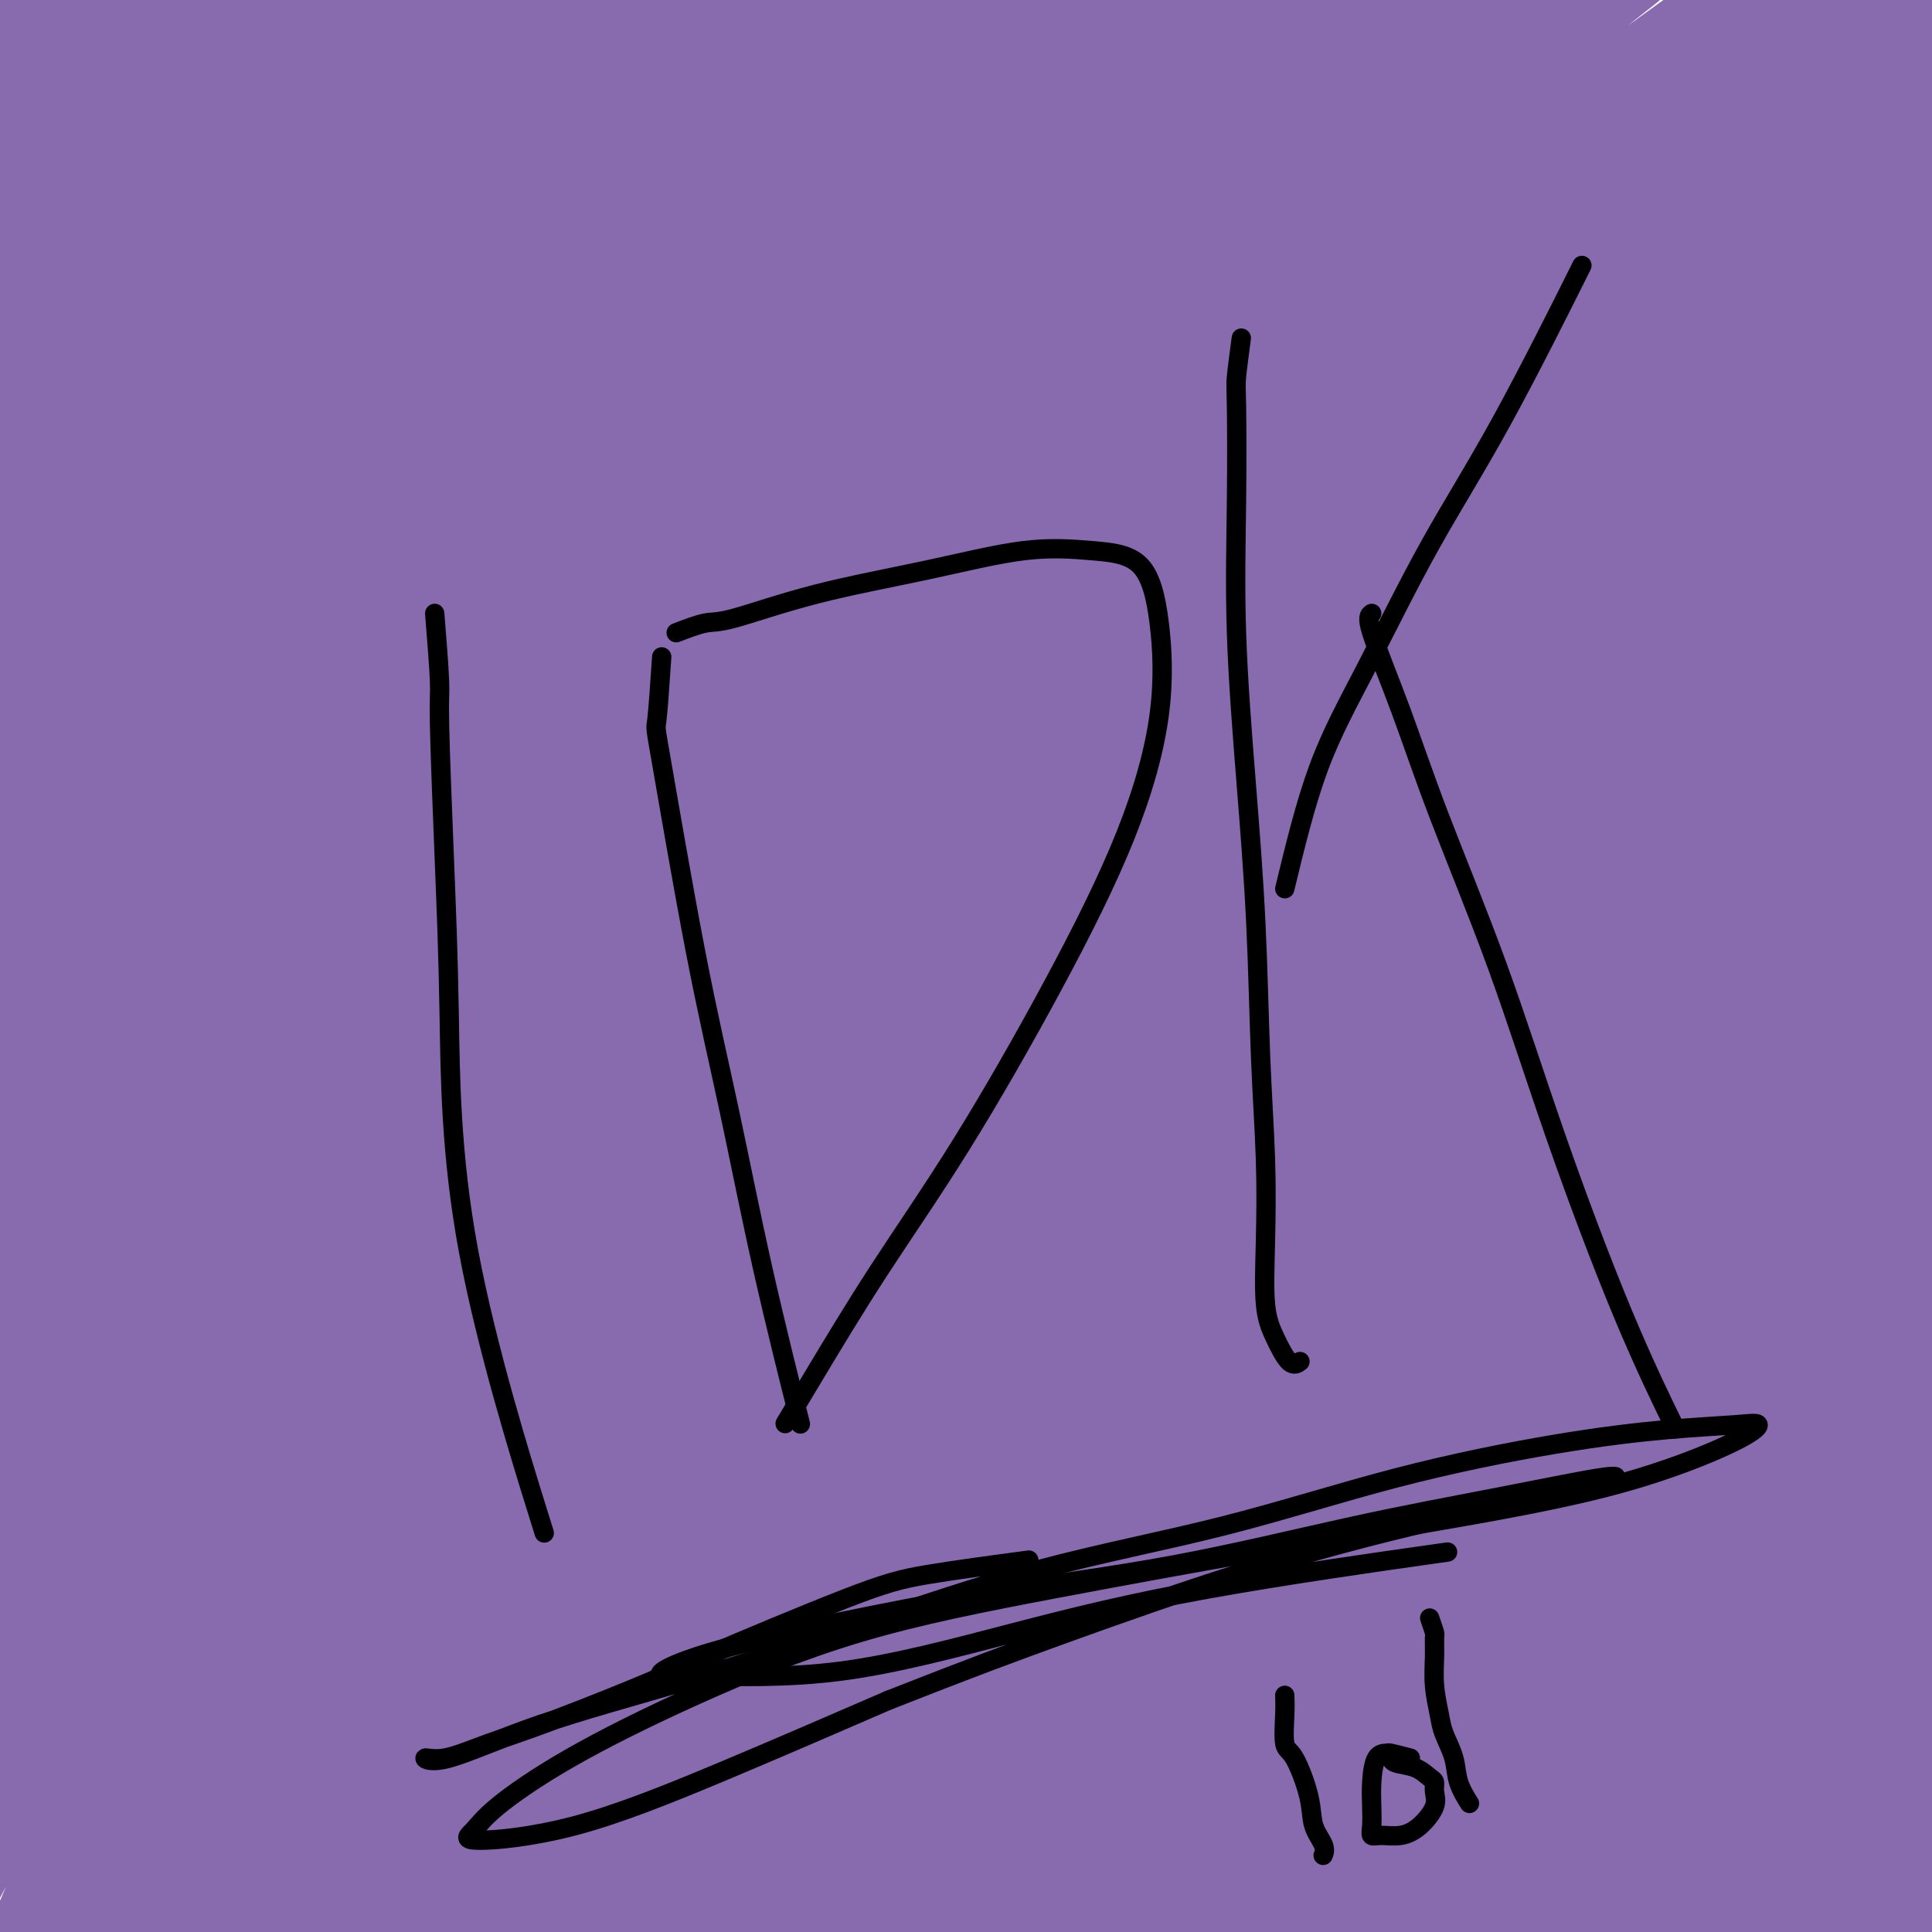
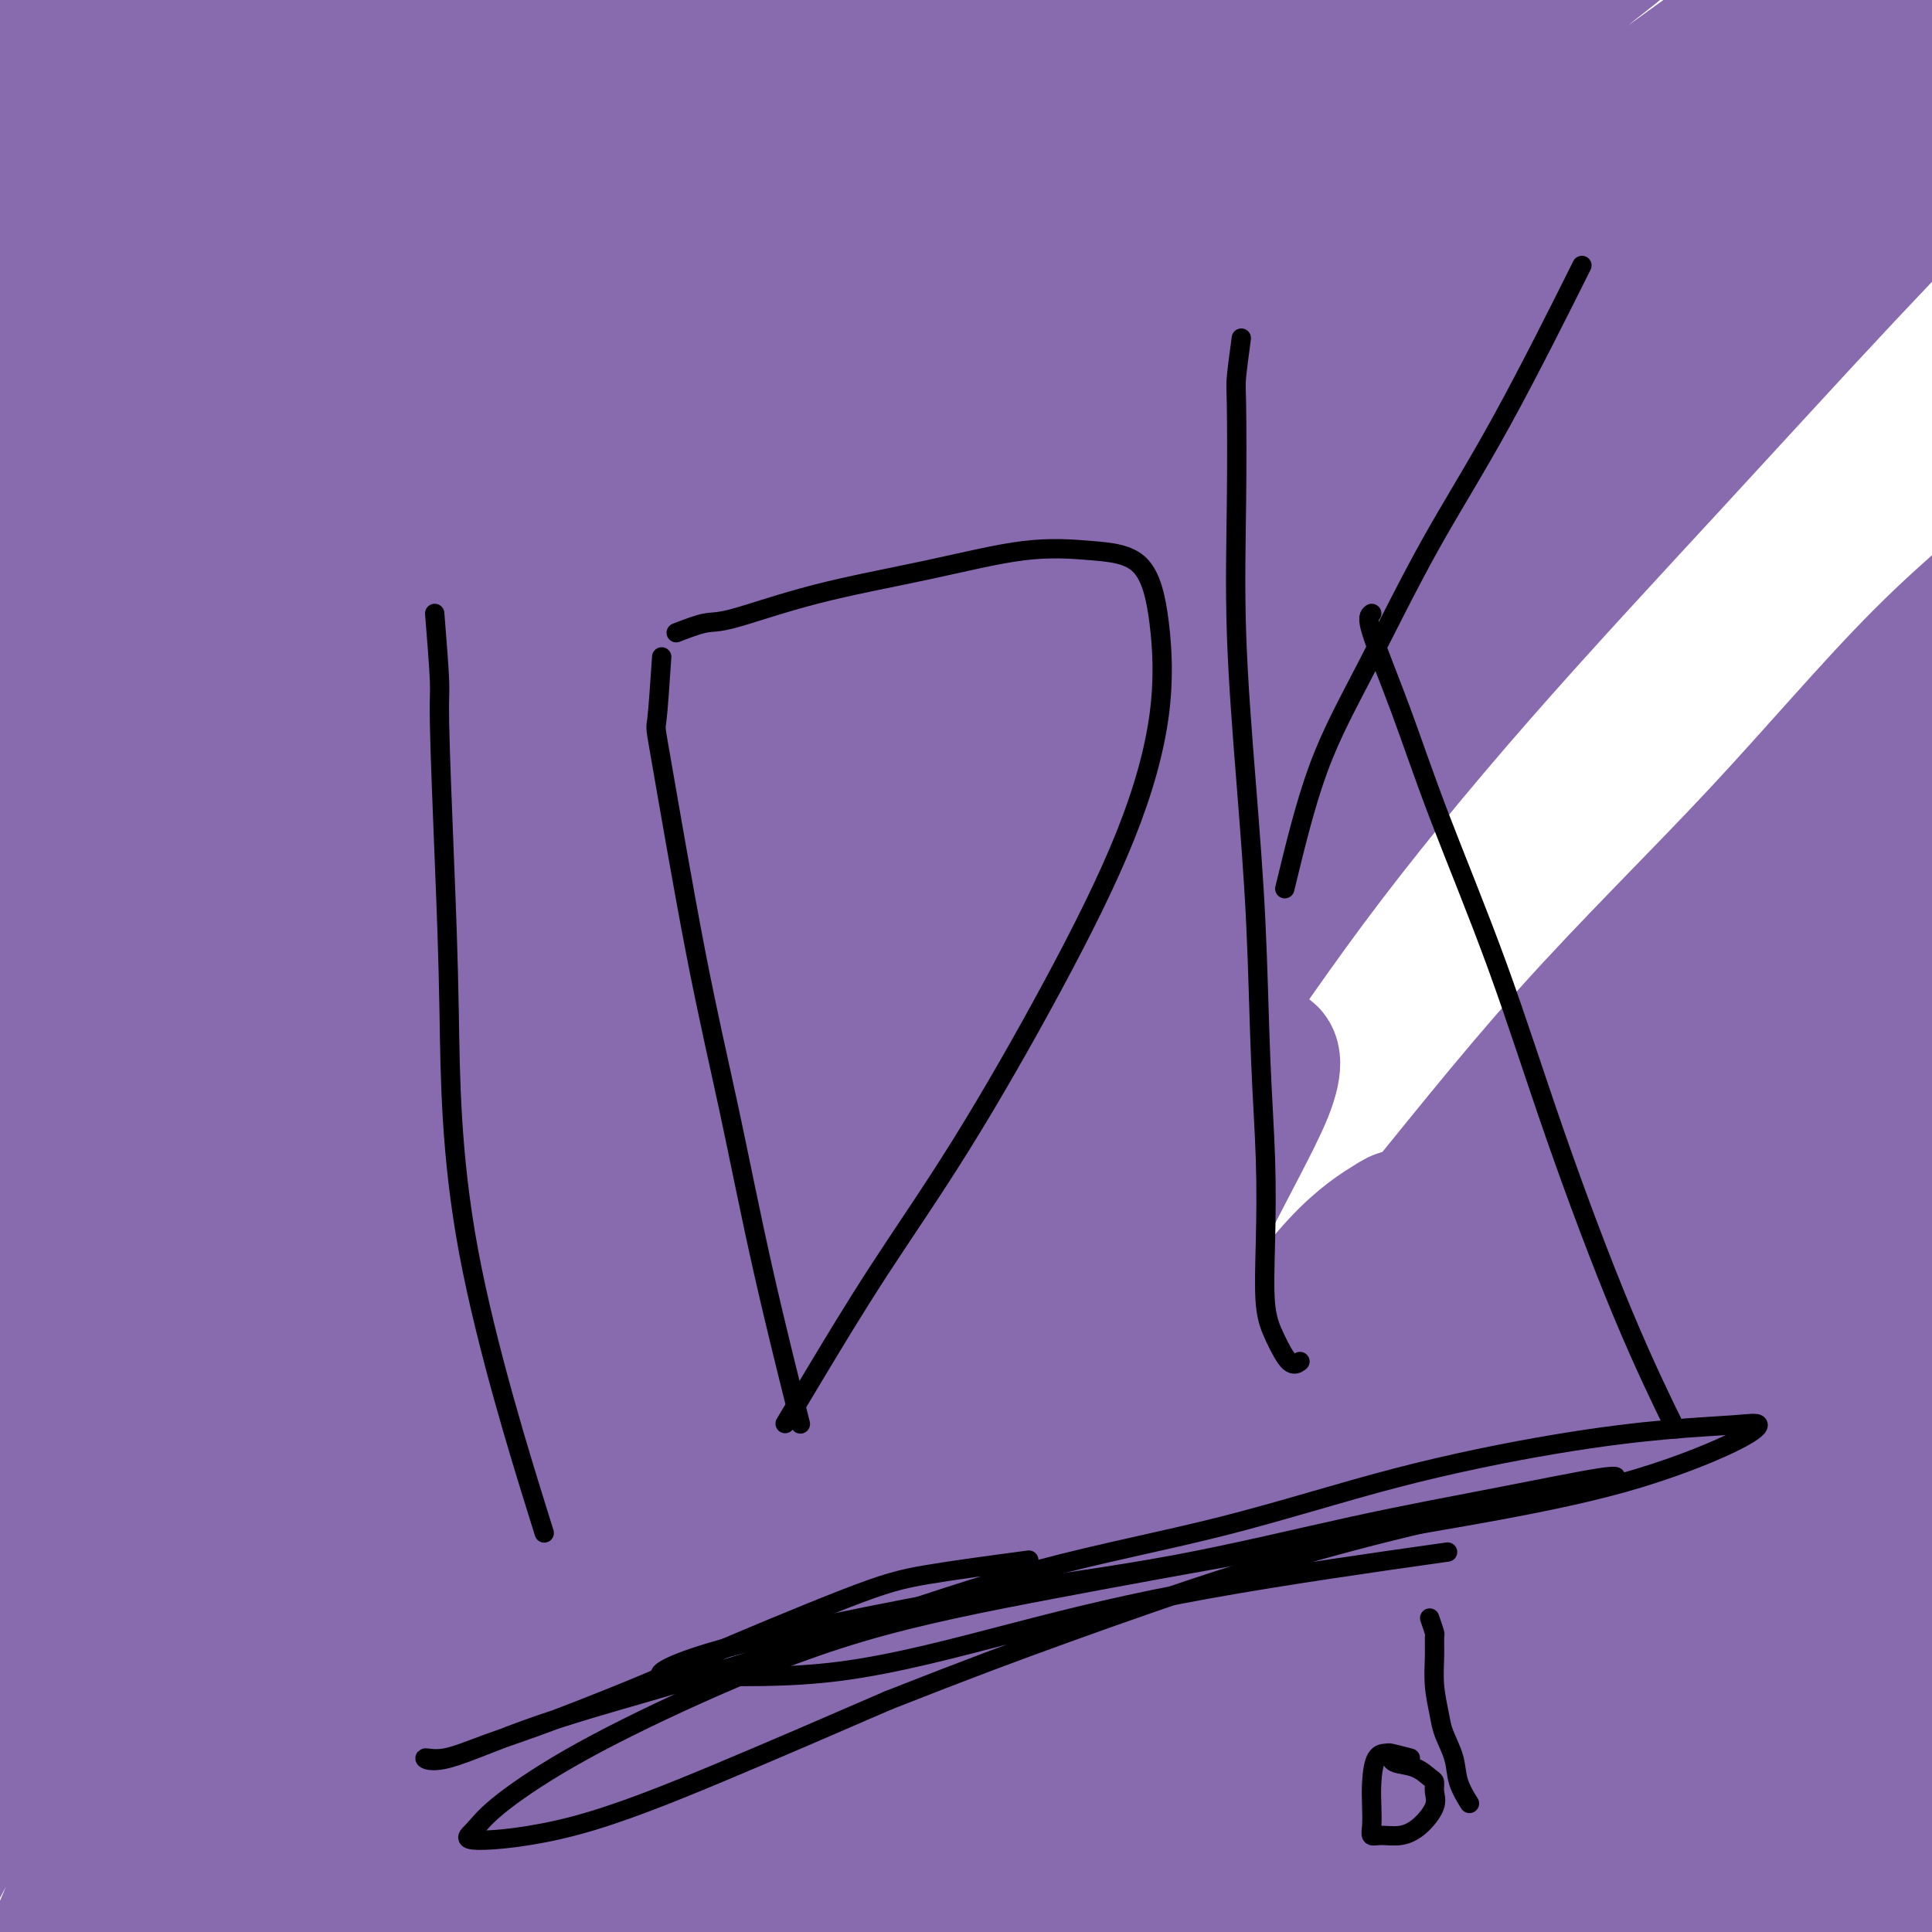
<svg xmlns="http://www.w3.org/2000/svg" viewBox="0 0 400 400" version="1.1">
  <g fill="none" stroke="#000000" stroke-width="4" stroke-linecap="round" stroke-linejoin="round">
    <path d="M178,49c-0.970,-1.687 -1.940,-3.374 -3,-4c-1.060,-0.626 -2.211,-0.192 -4,0c-1.789,0.192 -4.215,0.140 -6,0c-1.785,-0.140 -2.929,-0.370 -4,0c-1.071,0.370 -2.070,1.340 -3,2c-0.930,0.660 -1.790,1.011 -3,2c-1.210,0.989 -2.769,2.615 -4,4c-1.231,1.385 -2.134,2.529 -3,4c-0.866,1.471 -1.696,3.268 -2,5c-0.304,1.732 -0.084,3.399 0,5c0.084,1.601 0.031,3.135 0,5c-0.031,1.865 -0.039,4.061 0,6c0.039,1.939 0.125,3.620 1,5c0.875,1.380 2.539,2.460 4,4c1.461,1.540 2.720,3.540 4,5c1.280,1.460 2.581,2.380 4,3c1.419,0.620 2.955,0.940 5,1c2.045,0.060 4.600,-0.139 7,0c2.400,0.139 4.646,0.615 7,0c2.354,-0.615 4.815,-2.320 7,-4c2.185,-1.680 4.095,-3.336 6,-5c1.905,-1.664 3.807,-3.336 6,-5c2.193,-1.664 4.679,-3.319 6,-5c1.321,-1.681 1.478,-3.389 2,-5c0.522,-1.611 1.410,-3.126 2,-5c0.590,-1.874 0.883,-4.107 1,-6c0.117,-1.893 0.059,-3.447 0,-5" />
    <path d="M208,56c0.337,-3.958 -1.321,-3.351 -3,-4c-1.679,-0.649 -3.379,-2.552 -5,-4c-1.621,-1.448 -3.164,-2.440 -5,-3c-1.836,-0.560 -3.967,-0.687 -6,-1c-2.033,-0.313 -3.969,-0.811 -6,-1c-2.031,-0.189 -4.155,-0.070 -6,0c-1.845,0.070 -3.409,0.090 -5,0c-1.591,-0.090 -3.209,-0.291 -5,0c-1.791,0.291 -3.754,1.073 -5,2c-1.246,0.927 -1.773,1.999 -3,3c-1.227,1.001 -3.152,1.931 -4,3c-0.848,1.069 -0.619,2.277 -1,4c-0.381,1.723 -1.373,3.961 -2,6c-0.627,2.039 -0.891,3.879 -1,6c-0.109,2.121 -0.065,4.522 0,7c0.065,2.478 0.151,5.034 0,7c-0.151,1.966 -0.538,3.343 0,5c0.538,1.657 2.001,3.593 3,5c0.999,1.407 1.536,2.286 3,3c1.464,0.714 3.857,1.262 6,2c2.143,0.738 4.036,1.665 6,2c1.964,0.335 3.998,0.078 6,0c2.002,-0.078 3.970,0.023 6,0c2.030,-0.023 4.120,-0.168 6,-1c1.880,-0.832 3.550,-2.349 5,-4c1.450,-1.651 2.679,-3.434 4,-5c1.321,-1.566 2.732,-2.914 4,-5c1.268,-2.086 2.391,-4.910 3,-7c0.609,-2.090 0.702,-3.447 1,-5c0.298,-1.553 0.799,-3.301 1,-5c0.201,-1.699 0.100,-3.350 0,-5" />
    <path d="M205,61c0.644,-4.343 -0.244,-4.200 -1,-5c-0.756,-0.800 -1.378,-2.544 -3,-4c-1.622,-1.456 -4.245,-2.625 -6,-4c-1.755,-1.375 -2.644,-2.957 -4,-4c-1.356,-1.043 -3.179,-1.549 -5,-2c-1.821,-0.451 -3.639,-0.848 -5,-1c-1.361,-0.152 -2.264,-0.059 -4,0c-1.736,0.059 -4.304,0.083 -6,0c-1.696,-0.083 -2.520,-0.273 -4,0c-1.480,0.273 -3.616,1.009 -5,2c-1.384,0.991 -2.017,2.239 -3,3c-0.983,0.761 -2.317,1.037 -3,2c-0.683,0.963 -0.716,2.612 -1,4c-0.284,1.388 -0.819,2.513 -1,4c-0.181,1.487 -0.009,3.336 0,5c0.009,1.664 -0.146,3.144 0,5c0.146,1.856 0.594,4.088 1,6c0.406,1.912 0.768,3.502 1,5c0.232,1.498 0.332,2.903 1,4c0.668,1.097 1.905,1.888 3,3c1.095,1.112 2.047,2.547 3,3c0.953,0.453 1.905,-0.075 3,0c1.095,0.075 2.332,0.752 4,1c1.668,0.248 3.767,0.066 6,0c2.233,-0.066 4.601,-0.018 6,0c1.399,0.018 1.828,0.005 2,0c0.172,-0.005 0.086,-0.003 0,0" />
    <path d="M151,123c-1.754,0.804 -3.509,1.608 -5,2c-1.491,0.392 -2.720,0.371 -4,1c-1.280,0.629 -2.613,1.909 -4,3c-1.387,1.091 -2.829,1.995 -4,3c-1.171,1.005 -2.072,2.111 -3,3c-0.928,0.889 -1.884,1.559 -3,2c-1.116,0.441 -2.392,0.652 -3,1c-0.608,0.348 -0.547,0.835 -1,1c-0.453,0.165 -1.420,0.010 -2,0c-0.580,-0.010 -0.772,0.127 -1,0c-0.228,-0.127 -0.493,-0.517 0,-1c0.493,-0.483 1.745,-1.059 3,-2c1.255,-0.941 2.512,-2.246 4,-3c1.488,-0.754 3.205,-0.958 5,-2c1.795,-1.042 3.668,-2.923 6,-4c2.332,-1.077 5.122,-1.350 7,-2c1.878,-0.650 2.844,-1.677 5,-2c2.156,-0.323 5.503,0.057 8,0c2.497,-0.057 4.145,-0.551 6,-1c1.855,-0.449 3.917,-0.852 6,-1c2.083,-0.148 4.188,-0.040 6,0c1.812,0.040 3.331,0.011 5,0c1.669,-0.011 3.488,-0.003 5,0c1.512,0.003 2.718,0.001 4,0c1.282,-0.001 2.641,-0.000 4,0" />
    <path d="M195,121c7.538,-0.178 4.381,0.376 4,1c-0.381,0.624 2.012,1.318 4,2c1.988,0.682 3.571,1.353 5,2c1.429,0.647 2.704,1.271 4,2c1.296,0.729 2.612,1.562 4,2c1.388,0.438 2.848,0.482 4,1c1.152,0.518 1.997,1.511 3,2c1.003,0.489 2.163,0.474 3,1c0.837,0.526 1.350,1.592 2,2c0.650,0.408 1.436,0.158 2,0c0.564,-0.158 0.905,-0.226 1,0c0.095,0.226 -0.057,0.744 0,1c0.057,0.256 0.324,0.250 0,0c-0.324,-0.250 -1.239,-0.743 -2,-1c-0.761,-0.257 -1.369,-0.279 -2,-1c-0.631,-0.721 -1.287,-2.142 -2,-3c-0.713,-0.858 -1.483,-1.153 -2,-2c-0.517,-0.847 -0.779,-2.246 -1,-3c-0.221,-0.754 -0.399,-0.862 -1,-1c-0.601,-0.138 -1.623,-0.306 -2,-1c-0.377,-0.694 -0.108,-1.912 0,-2c0.108,-0.088 0.054,0.956 0,2" />
    <path d="M219,125c-1.366,-1.406 1.220,0.579 3,2c1.780,1.421 2.755,2.279 4,3c1.245,0.721 2.762,1.304 4,2c1.238,0.696 2.198,1.505 3,2c0.802,0.495 1.446,0.677 2,1c0.554,0.323 1.017,0.786 1,1c-0.017,0.214 -0.514,0.177 -1,0c-0.486,-0.177 -0.960,-0.494 -2,-1c-1.040,-0.506 -2.647,-1.201 -4,-2c-1.353,-0.799 -2.454,-1.703 -3,-2c-0.546,-0.297 -0.538,0.013 -1,0c-0.462,-0.013 -1.394,-0.350 -2,-1c-0.606,-0.650 -0.888,-1.614 -1,-2c-0.112,-0.386 -0.056,-0.193 0,0" />
    <path d="M224,162c0.802,0.001 1.603,0.003 2,0c0.397,-0.003 0.389,-0.009 1,0c0.611,0.009 1.841,0.035 3,0c1.159,-0.035 2.246,-0.129 3,0c0.754,0.129 1.175,0.482 2,1c0.825,0.518 2.053,1.200 3,2c0.947,0.800 1.612,1.717 2,2c0.388,0.283 0.499,-0.067 1,0c0.501,0.067 1.391,0.553 2,1c0.609,0.447 0.938,0.855 1,1c0.062,0.145 -0.143,0.026 0,0c0.143,-0.026 0.633,0.042 1,0c0.367,-0.042 0.611,-0.192 1,0c0.389,0.192 0.921,0.728 1,1c0.079,0.272 -0.297,0.280 -1,0c-0.703,-0.280 -1.735,-0.848 -2,-1c-0.265,-0.152 0.236,0.113 0,0c-0.236,-0.113 -1.210,-0.604 -2,-1c-0.790,-0.396 -1.395,-0.698 -2,-1" />
    <path d="M240,167c-0.983,-0.266 -0.439,0.069 -1,0c-0.561,-0.069 -2.225,-0.540 -3,-1c-0.775,-0.460 -0.659,-0.908 -1,-1c-0.341,-0.092 -1.137,0.171 -2,0c-0.863,-0.171 -1.793,-0.778 -2,-1c-0.207,-0.222 0.310,-0.059 0,0c-0.310,0.059 -1.445,0.016 -2,0c-0.555,-0.016 -0.530,-0.004 -1,0c-0.470,0.004 -1.436,0.001 -2,0c-0.564,-0.001 -0.725,-0.000 -1,0c-0.275,0.000 -0.665,0.000 -1,0c-0.335,-0.000 -0.614,-0.000 -1,0c-0.386,0.000 -0.877,0.000 -1,0c-0.123,-0.000 0.122,-0.000 0,0c-0.122,0.000 -0.611,0.000 -1,0c-0.389,-0.000 -0.678,-0.000 -1,0c-0.322,0.000 -0.678,0.000 -1,0c-0.322,-0.000 -0.611,-0.001 -1,0c-0.389,0.001 -0.878,0.004 -1,0c-0.122,-0.004 0.122,-0.015 0,0c-0.122,0.015 -0.610,0.056 -1,0c-0.390,-0.056 -0.682,-0.208 -1,0c-0.318,0.208 -0.662,0.778 -1,1c-0.338,0.222 -0.672,0.097 -1,0c-0.328,-0.097 -0.651,-0.167 -1,0c-0.349,0.167 -0.722,0.571 -1,1c-0.278,0.429 -0.459,0.885 -1,1c-0.541,0.115 -1.440,-0.110 -2,0c-0.560,0.110 -0.780,0.555 -1,1" />
    <path d="M207,168c-1.661,0.802 -0.812,0.805 -1,1c-0.188,0.195 -1.412,0.580 -2,1c-0.588,0.420 -0.541,0.873 -1,1c-0.459,0.127 -1.423,-0.072 -2,0c-0.577,0.072 -0.766,0.414 -1,1c-0.234,0.586 -0.514,1.416 -1,2c-0.486,0.584 -1.177,0.921 -2,1c-0.823,0.079 -1.779,-0.100 -2,0c-0.221,0.100 0.292,0.478 0,1c-0.292,0.522 -1.388,1.186 -2,2c-0.612,0.814 -0.741,1.777 -1,2c-0.259,0.223 -0.647,-0.295 -1,0c-0.353,0.295 -0.669,1.402 -1,2c-0.331,0.598 -0.677,0.686 -1,1c-0.323,0.314 -0.622,0.855 -1,1c-0.378,0.145 -0.833,-0.105 -1,0c-0.167,0.105 -0.045,0.567 0,1c0.045,0.433 0.013,0.838 0,1c-0.013,0.162 -0.006,0.081 0,0" />
    <path d="M229,169c-1.880,0.449 -3.761,0.898 -5,1c-1.239,0.102 -1.837,-0.142 -2,0c-0.163,0.142 0.110,0.670 0,1c-0.110,0.330 -0.603,0.461 -1,1c-0.397,0.539 -0.699,1.484 -1,2c-0.301,0.516 -0.603,0.603 -1,1c-0.397,0.397 -0.891,1.106 -1,2c-0.109,0.894 0.167,1.975 0,3c-0.167,1.025 -0.777,1.995 -1,3c-0.223,1.005 -0.061,2.043 0,3c0.061,0.957 0.019,1.831 0,3c-0.019,1.169 -0.015,2.632 0,4c0.015,1.368 0.042,2.640 0,4c-0.042,1.360 -0.151,2.809 0,4c0.151,1.191 0.563,2.123 1,3c0.437,0.877 0.901,1.699 1,2c0.099,0.301 -0.166,0.081 0,0c0.166,-0.081 0.762,-0.023 1,0c0.238,0.023 0.119,0.012 0,0" />
    <path d="M217,169c-1.724,-0.139 -3.448,-0.279 -5,0c-1.552,0.279 -2.934,0.976 -4,2c-1.066,1.024 -1.818,2.374 -3,4c-1.182,1.626 -2.794,3.529 -4,5c-1.206,1.471 -2.007,2.510 -3,4c-0.993,1.490 -2.179,3.432 -3,5c-0.821,1.568 -1.278,2.764 -2,4c-0.722,1.236 -1.710,2.514 -2,4c-0.290,1.486 0.118,3.180 0,4c-0.118,0.820 -0.764,0.766 -1,1c-0.236,0.234 -0.064,0.755 0,2c0.064,1.245 0.018,3.213 0,4c-0.018,0.787 -0.009,0.394 0,0" />
-     <path d="M211,167c-1.135,1.303 -2.270,2.606 -3,3c-0.730,0.394 -1.055,-0.121 -2,0c-0.945,0.121 -2.511,0.879 -4,2c-1.489,1.121 -2.902,2.606 -4,4c-1.098,1.394 -1.882,2.696 -3,4c-1.118,1.304 -2.572,2.611 -4,4c-1.428,1.389 -2.831,2.860 -4,4c-1.169,1.140 -2.103,1.949 -3,3c-0.897,1.051 -1.756,2.344 -2,3c-0.244,0.656 0.127,0.677 0,2c-0.127,1.323 -0.750,3.950 -1,5c-0.250,1.050 -0.125,0.525 0,0" />
    <path d="M208,176c-1.506,-0.812 -3.011,-1.623 -4,-2c-0.989,-0.377 -1.461,-0.319 -2,0c-0.539,0.319 -1.146,0.900 -2,1c-0.854,0.100 -1.957,-0.282 -3,0c-1.043,0.282 -2.027,1.227 -3,2c-0.973,0.773 -1.934,1.374 -3,2c-1.066,0.626 -2.237,1.278 -3,2c-0.763,0.722 -1.118,1.516 -2,2c-0.882,0.484 -2.293,0.659 -3,1c-0.707,0.341 -0.712,0.848 -1,1c-0.288,0.152 -0.861,-0.052 -1,0c-0.139,0.052 0.155,0.360 0,1c-0.155,0.640 -0.759,1.611 -1,2c-0.241,0.389 -0.121,0.194 0,0" />
    <path d="M254,167c-0.424,1.714 -0.849,3.429 -1,4c-0.151,0.571 -0.029,-0.001 0,0c0.029,0.001 -0.034,0.575 0,1c0.034,0.425 0.164,0.702 0,1c-0.164,0.298 -0.622,0.616 -1,1c-0.378,0.384 -0.675,0.835 -1,1c-0.325,0.165 -0.676,0.044 -1,0c-0.324,-0.044 -0.620,-0.012 -1,0c-0.380,0.012 -0.845,0.003 -1,0c-0.155,-0.003 0.001,-0.001 0,0c-0.001,0.001 -0.159,-0.000 -1,0c-0.841,0.000 -2.364,0.001 -3,0c-0.636,-0.001 -0.384,-0.004 -1,0c-0.616,0.004 -2.101,0.015 -3,0c-0.899,-0.015 -1.211,-0.057 -2,0c-0.789,0.057 -2.054,0.211 -3,0c-0.946,-0.211 -1.573,-0.789 -2,-1c-0.427,-0.211 -0.653,-0.057 -1,0c-0.347,0.057 -0.813,0.016 -1,0c-0.187,-0.016 -0.093,-0.008 0,0" />
    <path d="M222,202c1.723,-0.368 3.446,-0.735 4,-1c0.554,-0.265 -0.062,-0.427 0,-1c0.062,-0.573 0.801,-1.557 1,-2c0.199,-0.443 -0.144,-0.344 0,-1c0.144,-0.656 0.774,-2.066 1,-3c0.226,-0.934 0.047,-1.390 0,-2c-0.047,-0.610 0.039,-1.373 0,-2c-0.039,-0.627 -0.204,-1.116 0,-2c0.204,-0.884 0.777,-2.161 1,-3c0.223,-0.839 0.097,-1.240 0,-2c-0.097,-0.760 -0.166,-1.878 0,-3c0.166,-1.122 0.568,-2.248 1,-3c0.432,-0.752 0.894,-1.130 1,-2c0.106,-0.870 -0.143,-2.233 0,-3c0.143,-0.767 0.677,-0.937 1,-1c0.323,-0.063 0.433,-0.017 1,0c0.567,0.017 1.591,0.005 2,0c0.409,-0.005 0.205,-0.002 0,0" />
    <path d="M191,203c1.173,-0.424 2.346,-0.848 3,-1c0.654,-0.152 0.790,-0.033 1,0c0.210,0.033 0.494,-0.020 1,0c0.506,0.020 1.235,0.115 2,0c0.765,-0.115 1.566,-0.439 2,-1c0.434,-0.561 0.502,-1.359 1,-2c0.498,-0.641 1.426,-1.124 2,-2c0.574,-0.876 0.795,-2.145 1,-3c0.205,-0.855 0.396,-1.297 1,-2c0.604,-0.703 1.622,-1.668 2,-3c0.378,-1.332 0.116,-3.030 1,-4c0.884,-0.970 2.913,-1.213 4,-2c1.087,-0.787 1.230,-2.120 2,-3c0.770,-0.880 2.165,-1.308 3,-2c0.835,-0.692 1.109,-1.648 2,-2c0.891,-0.352 2.397,-0.101 3,0c0.603,0.101 0.301,0.050 0,0" />
    <path d="M186,190c0.635,1.300 1.270,2.601 2,3c0.730,0.399 1.555,-0.103 2,0c0.445,0.103 0.511,0.811 1,1c0.489,0.189 1.401,-0.141 2,0c0.599,0.141 0.885,0.755 1,1c0.115,0.245 0.057,0.123 0,0" />
    <path d="M202,173c-1.909,0.451 -3.818,0.903 -5,1c-1.182,0.097 -1.637,-0.159 -2,0c-0.363,0.159 -0.633,0.733 -1,1c-0.367,0.267 -0.829,0.226 -1,1c-0.171,0.774 -0.049,2.364 0,3c0.049,0.636 0.024,0.318 0,0" />
-     <path d="M226,136c1.920,0.016 3.840,0.033 5,0c1.160,-0.033 1.559,-0.115 2,0c0.441,0.115 0.924,0.426 2,1c1.076,0.574 2.747,1.411 4,2c1.253,0.589 2.090,0.931 3,1c0.910,0.069 1.893,-0.135 3,0c1.107,0.135 2.338,0.609 3,1c0.662,0.391 0.756,0.697 1,1c0.244,0.303 0.640,0.601 1,1c0.360,0.399 0.685,0.897 1,1c0.315,0.103 0.620,-0.189 1,0c0.380,0.189 0.834,0.861 1,1c0.166,0.139 0.045,-0.254 0,0c-0.045,0.254 -0.012,1.156 0,2c0.012,0.844 0.003,1.631 0,2c-0.003,0.369 -0.001,0.321 0,1c0.001,0.679 0.000,2.083 0,3c-0.000,0.917 -0.000,1.345 0,2c0.000,0.655 0.000,1.538 0,2c-0.000,0.462 -0.000,0.502 0,1c0.000,0.498 0.000,1.453 0,2c-0.000,0.547 -0.000,0.686 0,1c0.000,0.314 0.000,0.804 0,1c-0.000,0.196 -0.000,0.098 0,0" />
    <path d="M217,153c0.122,-0.042 0.243,-0.083 0,0c-0.243,0.083 -0.851,0.292 -2,1c-1.149,0.708 -2.837,1.915 -4,3c-1.163,1.085 -1.799,2.048 -3,3c-1.201,0.952 -2.966,1.894 -4,3c-1.034,1.106 -1.336,2.378 -2,3c-0.664,0.622 -1.691,0.596 -2,1c-0.309,0.404 0.101,1.238 0,2c-0.101,0.762 -0.711,1.452 -1,1c-0.289,-0.452 -0.257,-2.047 0,-3c0.257,-0.953 0.739,-1.266 1,-2c0.261,-0.734 0.301,-1.890 1,-3c0.699,-1.110 2.057,-2.174 3,-3c0.943,-0.826 1.472,-1.413 2,-2" />
    <path d="M206,157c1.178,-2.217 1.123,-1.761 2,-2c0.877,-0.239 2.685,-1.175 4,-2c1.315,-0.825 2.137,-1.541 3,-2c0.863,-0.459 1.768,-0.661 3,-1c1.232,-0.339 2.790,-0.816 4,-1c1.210,-0.184 2.073,-0.077 3,0c0.927,0.077 1.919,0.124 3,0c1.081,-0.124 2.253,-0.418 4,0c1.747,0.418 4.071,1.548 5,2c0.929,0.452 0.465,0.226 0,0" />
    <path d="M132,139c0.429,3.273 0.859,6.546 1,9c0.141,2.454 -0.005,4.089 1,7c1.005,2.911 3.163,7.098 5,12c1.837,4.902 3.354,10.519 5,16c1.646,5.481 3.422,10.825 5,16c1.578,5.175 2.959,10.181 4,16c1.041,5.819 1.742,12.451 2,17c0.258,4.549 0.074,7.014 0,8c-0.074,0.986 -0.037,0.493 0,0" />
    <path d="M134,139c0.426,3.089 0.852,6.179 1,8c0.148,1.821 0.019,2.374 0,4c-0.019,1.626 0.074,4.327 0,6c-0.074,1.673 -0.314,2.319 0,6c0.314,3.681 1.180,10.398 2,16c0.820,5.602 1.592,10.088 2,14c0.408,3.912 0.452,7.250 1,11c0.548,3.750 1.600,7.913 2,11c0.400,3.087 0.149,5.097 0,7c-0.149,1.903 -0.198,3.698 0,6c0.198,2.302 0.641,5.112 1,8c0.359,2.888 0.635,5.854 1,8c0.365,2.146 0.819,3.470 1,4c0.181,0.530 0.091,0.265 0,0" />
    <path d="M142,244c1.205,-0.845 2.411,-1.691 4,-2c1.589,-0.309 3.563,-0.083 6,0c2.437,0.083 5.337,0.022 9,0c3.663,-0.022 8.091,-0.006 12,0c3.909,0.006 7.301,0.002 11,0c3.699,-0.002 7.706,-0.000 11,0c3.294,0.000 5.874,0.000 9,0c3.126,-0.000 6.797,-0.000 10,0c3.203,0.000 5.939,0.000 8,0c2.061,-0.000 3.446,-0.000 4,0c0.554,0.000 0.277,0.000 0,0" />
    <path d="M225,207c-1.199,2.863 -2.399,5.727 -3,8c-0.601,2.273 -0.605,3.957 -1,6c-0.395,2.043 -1.182,4.447 -2,7c-0.818,2.553 -1.669,5.256 -2,7c-0.331,1.744 -0.143,2.529 0,3c0.143,0.471 0.241,0.629 0,0c-0.241,-0.629 -0.821,-2.043 0,-4c0.821,-1.957 3.043,-4.457 4,-7c0.957,-2.543 0.649,-5.129 1,-7c0.351,-1.871 1.362,-3.027 2,-4c0.638,-0.973 0.902,-1.762 1,-1c0.098,0.762 0.028,3.075 0,4c-0.028,0.925 -0.014,0.463 0,0" />
    <path d="M129,168c0.846,4.830 1.693,9.660 2,12c0.307,2.340 0.076,2.190 0,4c-0.076,1.810 0.003,5.580 0,9c-0.003,3.420 -0.087,6.490 0,10c0.087,3.510 0.347,7.459 0,11c-0.347,3.541 -1.300,6.673 -2,10c-0.700,3.327 -1.148,6.850 -2,10c-0.852,3.150 -2.109,5.928 -3,9c-0.891,3.072 -1.416,6.438 -2,9c-0.584,2.562 -1.228,4.319 -2,7c-0.772,2.681 -1.671,6.286 -2,9c-0.329,2.714 -0.089,4.538 0,6c0.089,1.462 0.025,2.560 0,3c-0.025,0.440 -0.013,0.220 0,0" />
    <path d="M117,276c-2.527,1.942 -5.055,3.885 -6,5c-0.945,1.115 -0.309,1.403 0,2c0.309,0.597 0.290,1.504 0,2c-0.290,0.496 -0.852,0.581 -1,1c-0.148,0.419 0.118,1.173 0,2c-0.118,0.827 -0.620,1.727 -1,2c-0.380,0.273 -0.637,-0.081 -1,0c-0.363,0.081 -0.833,0.596 -1,1c-0.167,0.404 -0.031,0.696 0,1c0.031,0.304 -0.044,0.620 0,1c0.044,0.380 0.208,0.823 0,1c-0.208,0.177 -0.788,0.089 -1,0c-0.212,-0.089 -0.057,-0.177 0,0c0.057,0.177 0.015,0.621 0,1c-0.015,0.379 -0.004,0.693 0,1c0.004,0.307 0.001,0.607 0,1c-0.001,0.393 -0.000,0.879 0,1c0.000,0.121 0.000,-0.122 0,0c-0.000,0.122 -0.000,0.610 0,1c0.000,0.390 0.000,0.682 0,1c-0.000,0.318 -0.000,0.662 0,1c0.000,0.338 0.000,0.669 0,1" />
    <path d="M106,302c-0.773,3.422 -0.207,1.476 0,1c0.207,-0.476 0.055,0.516 0,1c-0.055,0.484 -0.015,0.458 0,1c0.015,0.542 0.003,1.651 0,2c-0.003,0.349 0.003,-0.061 0,0c-0.003,0.061 -0.016,0.595 0,1c0.016,0.405 0.060,0.683 0,1c-0.060,0.317 -0.223,0.674 0,1c0.223,0.326 0.834,0.622 1,1c0.166,0.378 -0.111,0.837 0,1c0.111,0.163 0.611,0.030 1,0c0.389,-0.030 0.667,0.045 1,0c0.333,-0.045 0.720,-0.208 1,0c0.280,0.208 0.452,0.788 1,1c0.548,0.212 1.470,0.057 2,0c0.530,-0.057 0.667,-0.015 1,0c0.333,0.015 0.863,0.004 1,0c0.137,-0.004 -0.118,-0.001 0,0c0.118,0.001 0.610,0.000 1,0c0.390,-0.000 0.678,0.001 1,0c0.322,-0.001 0.677,-0.003 1,0c0.323,0.003 0.612,0.011 1,0c0.388,-0.011 0.874,-0.041 1,0c0.126,0.041 -0.107,0.155 0,0c0.107,-0.155 0.553,-0.577 1,-1" />
    <path d="M121,312c2.349,0.142 1.221,-0.003 1,0c-0.221,0.003 0.466,0.154 1,0c0.534,-0.154 0.916,-0.615 1,-1c0.084,-0.385 -0.131,-0.695 0,-1c0.131,-0.305 0.608,-0.604 1,-1c0.392,-0.396 0.697,-0.890 1,-1c0.303,-0.110 0.602,0.164 1,0c0.398,-0.164 0.895,-0.765 1,-1c0.105,-0.235 -0.182,-0.104 0,0c0.182,0.104 0.833,0.182 1,0c0.167,-0.182 -0.152,-0.622 0,-1c0.152,-0.378 0.773,-0.693 1,-1c0.227,-0.307 0.058,-0.606 0,-1c-0.058,-0.394 -0.005,-0.884 0,-1c0.005,-0.116 -0.037,0.140 0,0c0.037,-0.140 0.154,-0.677 0,-1c-0.154,-0.323 -0.580,-0.433 -1,-1c-0.420,-0.567 -0.834,-1.591 -1,-2c-0.166,-0.409 -0.083,-0.205 0,0" />
    <path d="M152,238c-0.422,2.970 -0.844,5.941 -1,8c-0.156,2.059 -0.047,3.207 0,5c0.047,1.793 0.033,4.231 0,7c-0.033,2.769 -0.086,5.870 0,9c0.086,3.130 0.310,6.289 0,9c-0.310,2.711 -1.155,4.974 -2,8c-0.845,3.026 -1.689,6.815 -2,9c-0.311,2.185 -0.089,2.767 0,3c0.089,0.233 0.044,0.116 0,0" />
    <path d="M158,239c-0.242,2.281 -0.485,4.562 -1,7c-0.515,2.438 -1.303,5.032 -2,8c-0.697,2.968 -1.305,6.309 -2,9c-0.695,2.691 -1.479,4.732 -2,7c-0.521,2.268 -0.779,4.763 -1,6c-0.221,1.237 -0.406,1.218 -1,2c-0.594,0.782 -1.598,2.366 -2,3c-0.402,0.634 -0.201,0.317 0,0" />
    <path d="M143,292c0.836,0.876 1.672,1.751 3,2c1.328,0.249 3.149,-0.130 5,0c1.851,0.130 3.731,0.767 6,1c2.269,0.233 4.927,0.063 8,0c3.073,-0.063 6.559,-0.017 10,0c3.441,0.017 6.835,0.006 10,0c3.165,-0.006 6.099,-0.006 9,0c2.901,0.006 5.768,0.016 8,0c2.232,-0.016 3.828,-0.060 6,0c2.172,0.060 4.919,0.224 7,0c2.081,-0.224 3.495,-0.834 5,-1c1.505,-0.166 3.101,0.113 4,0c0.899,-0.113 1.103,-0.619 2,-1c0.897,-0.381 2.488,-0.638 3,-1c0.512,-0.362 -0.054,-0.828 0,-1c0.054,-0.172 0.730,-0.049 1,0c0.270,0.049 0.135,0.025 0,0" />
    <path d="M219,245c-0.152,2.384 -0.304,4.768 0,7c0.304,2.232 1.066,4.310 2,7c0.934,2.690 2.042,5.990 3,9c0.958,3.010 1.765,5.730 3,9c1.235,3.270 2.897,7.091 4,10c1.103,2.909 1.646,4.907 2,6c0.354,1.093 0.517,1.283 1,2c0.483,0.717 1.284,1.962 0,-1c-1.284,-2.962 -4.653,-10.132 -6,-13c-1.347,-2.868 -0.674,-1.434 0,0" />
    <path d="M222,264c-0.392,-1.073 -0.785,-2.147 -1,-3c-0.215,-0.853 -0.254,-1.486 0,-2c0.254,-0.514 0.799,-0.907 1,0c0.201,0.907 0.057,3.116 0,4c-0.057,0.884 -0.029,0.442 0,0" />
    <path d="M191,299c0.448,0.673 0.897,1.346 1,2c0.103,0.654 -0.138,1.288 0,2c0.138,0.712 0.656,1.500 1,3c0.344,1.500 0.515,3.710 1,6c0.485,2.290 1.286,4.659 2,7c0.714,2.341 1.343,4.654 2,8c0.657,3.346 1.342,7.727 2,11c0.658,3.273 1.289,5.440 2,8c0.711,2.560 1.501,5.515 2,8c0.499,2.485 0.708,4.501 1,6c0.292,1.499 0.667,2.481 1,4c0.333,1.519 0.625,3.573 1,5c0.375,1.427 0.832,2.225 1,3c0.168,0.775 0.045,1.527 0,2c-0.045,0.473 -0.012,0.666 0,1c0.012,0.334 0.003,0.810 0,1c-0.003,0.190 -0.002,0.095 0,0" />
    <path d="M232,287c0.415,1.553 0.829,3.106 1,4c0.171,0.894 0.098,1.129 0,2c-0.098,0.871 -0.223,2.376 0,4c0.223,1.624 0.792,3.365 1,5c0.208,1.635 0.056,3.163 0,5c-0.056,1.837 -0.015,3.981 0,6c0.015,2.019 0.004,3.911 0,6c-0.004,2.089 -0.001,4.375 0,6c0.001,1.625 0.000,2.590 0,4c-0.000,1.410 -0.000,3.265 0,5c0.000,1.735 0.000,3.348 0,5c-0.000,1.652 -0.000,3.341 0,5c0.000,1.659 0.001,3.286 0,5c-0.001,1.714 -0.004,3.515 0,5c0.004,1.485 0.015,2.655 0,4c-0.015,1.345 -0.056,2.864 0,4c0.056,1.136 0.207,1.889 0,3c-0.207,1.111 -0.774,2.581 -1,4c-0.226,1.419 -0.112,2.788 0,4c0.112,1.212 0.222,2.267 0,3c-0.222,0.733 -0.778,1.144 -1,2c-0.222,0.856 -0.112,2.157 0,3c0.112,0.843 0.226,1.227 0,2c-0.226,0.773 -0.793,1.934 -1,3c-0.207,1.066 -0.056,2.038 0,3c0.056,0.962 0.015,1.913 0,3c-0.015,1.087 -0.004,2.311 0,3c0.004,0.689 0.002,0.845 0,1" />
    <path d="M231,396c-0.480,5.124 -0.180,2.434 0,2c0.180,-0.434 0.241,1.387 0,2c-0.241,0.613 -0.782,0.017 -1,0c-0.218,-0.017 -0.111,0.545 0,1c0.111,0.455 0.226,0.802 0,1c-0.226,0.198 -0.791,0.246 -1,0c-0.209,-0.246 -0.060,-0.784 0,-1c0.060,-0.216 0.030,-0.108 0,0" />
    <path d="M205,363c0.315,0.448 0.630,0.896 1,2c0.370,1.104 0.796,2.864 1,5c0.204,2.136 0.187,4.648 1,7c0.813,2.352 2.456,4.544 3,7c0.544,2.456 -0.012,5.178 0,7c0.012,1.822 0.591,2.746 1,4c0.409,1.254 0.649,2.838 1,5c0.351,2.162 0.815,4.904 1,6c0.185,1.096 0.093,0.548 0,0" />
    <path d="M149,291c-0.845,1.001 -1.691,2.002 -2,3c-0.309,0.998 -0.083,1.992 0,3c0.083,1.008 0.022,2.029 0,3c-0.022,0.971 -0.006,1.892 0,3c0.006,1.108 0.002,2.402 0,4c-0.002,1.598 -0.000,3.500 0,5c0.000,1.500 0.000,2.598 0,4c-0.000,1.402 -0.001,3.108 0,5c0.001,1.892 0.003,3.970 0,6c-0.003,2.030 -0.011,4.012 0,6c0.011,1.988 0.042,3.982 0,6c-0.042,2.018 -0.156,4.058 0,6c0.156,1.942 0.581,3.784 1,6c0.419,2.216 0.830,4.805 1,7c0.170,2.195 0.097,3.996 0,6c-0.097,2.004 -0.218,4.209 0,6c0.218,1.791 0.776,3.167 1,5c0.224,1.833 0.112,4.124 0,6c-0.112,1.876 -0.226,3.338 0,5c0.226,1.662 0.793,3.525 1,5c0.207,1.475 0.056,2.564 0,4c-0.056,1.436 -0.015,3.220 0,4c0.015,0.780 0.004,0.556 0,1c-0.004,0.444 -0.001,1.555 0,2c0.001,0.445 0.001,0.222 0,0" />
    <path d="M186,298c-1.270,1.042 -2.539,2.084 -3,3c-0.461,0.916 -0.112,1.707 0,3c0.112,1.293 -0.012,3.090 0,5c0.012,1.910 0.162,3.934 0,6c-0.162,2.066 -0.635,4.173 -1,6c-0.365,1.827 -0.622,3.374 -1,5c-0.378,1.626 -0.875,3.333 -1,5c-0.125,1.667 0.124,3.295 0,5c-0.124,1.705 -0.621,3.488 -1,5c-0.379,1.512 -0.640,2.754 -1,4c-0.360,1.246 -0.818,2.496 -1,4c-0.182,1.504 -0.086,3.262 0,5c0.086,1.738 0.163,3.455 0,5c-0.163,1.545 -0.564,2.916 -1,4c-0.436,1.084 -0.905,1.880 -1,3c-0.095,1.120 0.185,2.564 0,4c-0.185,1.436 -0.834,2.864 -1,4c-0.166,1.136 0.151,1.978 0,3c-0.151,1.022 -0.772,2.222 -1,3c-0.228,0.778 -0.065,1.134 0,2c0.065,0.866 0.033,2.243 0,3c-0.033,0.757 -0.065,0.895 0,2c0.065,1.105 0.228,3.177 0,4c-0.228,0.823 -0.846,0.396 -1,1c-0.154,0.604 0.155,2.239 0,3c-0.155,0.761 -0.773,0.647 -1,1c-0.227,0.353 -0.061,1.172 0,2c0.061,0.828 0.017,1.665 0,2c-0.017,0.335 -0.009,0.167 0,0" />
    <path d="M171,400c-1.867,15.622 -0.533,5.178 0,1c0.533,-4.178 0.267,-2.089 0,0" />
  </g>
  <g fill="none" stroke="#886AAE" stroke-width="28" stroke-linecap="round" stroke-linejoin="round">
    <path d="M160,347c-3.930,-0.971 -7.859,-1.942 -11,-4c-3.141,-2.058 -5.492,-5.203 -8,-9c-2.508,-3.797 -5.171,-8.246 -8,-16c-2.829,-7.754 -5.825,-18.812 -8,-31c-2.175,-12.188 -3.531,-25.506 -4,-39c-0.469,-13.494 -0.052,-27.164 0,-40c0.052,-12.836 -0.262,-24.837 0,-36c0.262,-11.163 1.099,-21.487 3,-33c1.901,-11.513 4.865,-24.217 8,-36c3.135,-11.783 6.442,-22.647 10,-32c3.558,-9.353 7.366,-17.195 11,-24c3.634,-6.805 7.094,-12.573 10,-17c2.906,-4.427 5.259,-7.513 7,-9c1.741,-1.487 2.872,-1.374 4,-1c1.128,0.374 2.255,1.008 1,6c-1.255,4.992 -4.892,14.341 -9,24c-4.108,9.659 -8.689,19.630 -14,32c-5.311,12.370 -11.353,27.141 -17,43c-5.647,15.859 -10.901,32.805 -16,50c-5.099,17.195 -10.045,34.639 -13,53c-2.955,18.361 -3.918,37.641 -5,51c-1.082,13.359 -2.281,20.799 -3,25c-0.719,4.201 -0.956,5.165 -1,3c-0.044,-2.165 0.105,-7.458 0,-17c-0.105,-9.542 -0.465,-23.334 1,-38c1.465,-14.666 4.754,-30.205 9,-46c4.246,-15.795 9.449,-31.845 15,-48c5.551,-16.155 11.449,-32.414 18,-46c6.551,-13.586 13.756,-24.497 20,-34c6.244,-9.503 11.527,-17.597 16,-24c4.473,-6.403 8.135,-11.115 11,-14c2.865,-2.885 4.932,-3.942 7,-5" />
    <path d="M194,35c3.069,-3.443 1.742,-2.551 1,0c-0.742,2.551 -0.898,6.761 -4,14c-3.102,7.239 -9.150,17.508 -16,30c-6.850,12.492 -14.504,27.208 -22,44c-7.496,16.792 -14.836,35.662 -22,56c-7.164,20.338 -14.154,42.145 -19,64c-4.846,21.855 -7.550,43.758 -9,64c-1.450,20.242 -1.647,38.825 -2,50c-0.353,11.175 -0.864,14.943 -1,16c-0.136,1.057 0.102,-0.599 0,-10c-0.102,-9.401 -0.546,-26.549 1,-46c1.546,-19.451 5.081,-41.205 10,-63c4.919,-21.795 11.224,-43.631 19,-65c7.776,-21.369 17.025,-42.271 27,-61c9.975,-18.729 20.677,-35.285 30,-49c9.323,-13.715 17.267,-24.588 23,-32c5.733,-7.412 9.255,-11.362 12,-14c2.745,-2.638 4.712,-3.965 6,-4c1.288,-0.035 1.896,1.222 -1,7c-2.896,5.778 -9.296,16.077 -17,29c-7.704,12.923 -16.711,28.472 -26,47c-9.289,18.528 -18.860,40.036 -28,64c-9.140,23.964 -17.849,50.382 -24,77c-6.151,26.618 -9.744,53.434 -11,77c-1.256,23.566 -0.176,43.883 -1,55c-0.824,11.117 -3.552,13.034 -5,15c-1.448,1.966 -1.614,3.980 -2,-1c-0.386,-4.980 -0.990,-16.953 -1,-31c-0.010,-14.047 0.574,-30.166 3,-48c2.426,-17.834 6.693,-37.381 13,-58c6.307,-20.619 14.653,-42.309 23,-64" />
    <path d="M151,198c8.169,-19.732 17.091,-37.062 26,-52c8.909,-14.938 17.807,-27.486 26,-39c8.193,-11.514 15.683,-21.996 22,-30c6.317,-8.004 11.463,-13.530 15,-17c3.537,-3.470 5.467,-4.883 7,-6c1.533,-1.117 2.669,-1.938 0,3c-2.669,4.938 -9.144,15.635 -17,28c-7.856,12.365 -17.094,26.400 -26,41c-8.906,14.600 -17.479,29.767 -27,49c-9.521,19.233 -19.988,42.533 -29,66c-9.012,23.467 -16.568,47.100 -22,68c-5.432,20.900 -8.739,39.066 -11,51c-2.261,11.934 -3.474,17.634 -4,21c-0.526,3.366 -0.363,4.398 0,4c0.363,-0.398 0.927,-2.225 4,-10c3.073,-7.775 8.654,-21.499 14,-36c5.346,-14.501 10.458,-29.780 17,-47c6.542,-17.220 14.515,-36.382 23,-56c8.485,-19.618 17.483,-39.691 26,-58c8.517,-18.309 16.555,-34.854 24,-47c7.445,-12.146 14.298,-19.892 20,-27c5.702,-7.108 10.253,-13.578 13,-17c2.747,-3.422 3.690,-3.796 5,-4c1.310,-0.204 2.987,-0.237 0,7c-2.987,7.237 -10.636,21.744 -19,37c-8.364,15.256 -17.441,31.262 -27,50c-9.559,18.738 -19.600,40.209 -29,63c-9.400,22.791 -18.159,46.903 -25,67c-6.841,20.097 -11.765,36.180 -16,49c-4.235,12.820 -7.781,22.377 -10,29c-2.219,6.623 -3.109,10.311 -4,14" />
    <path d="M127,399c-8.883,26.020 -3.590,11.569 0,1c3.590,-10.569 5.478,-17.257 9,-29c3.522,-11.743 8.677,-28.540 15,-45c6.323,-16.460 13.813,-32.581 22,-51c8.187,-18.419 17.070,-39.135 26,-57c8.930,-17.865 17.907,-32.878 26,-45c8.093,-12.122 15.304,-21.351 22,-30c6.696,-8.649 12.879,-16.717 17,-22c4.121,-5.283 6.182,-7.780 8,-10c1.818,-2.220 3.394,-4.164 3,-2c-0.394,2.164 -2.759,8.435 -8,18c-5.241,9.565 -13.357,22.425 -21,36c-7.643,13.575 -14.813,27.865 -23,43c-8.187,15.135 -17.391,31.114 -26,48c-8.609,16.886 -16.624,34.680 -23,50c-6.376,15.320 -11.114,28.165 -15,38c-3.886,9.835 -6.921,16.658 -8,21c-1.079,4.342 -0.203,6.201 0,8c0.203,1.799 -0.266,3.537 2,0c2.266,-3.537 7.268,-12.347 13,-24c5.732,-11.653 12.196,-26.147 19,-41c6.804,-14.853 13.950,-30.064 21,-45c7.050,-14.936 14.006,-29.595 21,-42c6.994,-12.405 14.027,-22.554 20,-32c5.973,-9.446 10.888,-18.188 15,-24c4.112,-5.812 7.422,-8.695 9,-11c1.578,-2.305 1.426,-4.032 1,-3c-0.426,1.032 -1.124,4.823 -6,14c-4.876,9.177 -13.928,23.740 -22,39c-8.072,15.260 -15.163,31.217 -23,49c-7.837,17.783 -16.418,37.391 -25,57" />
    <path d="M196,308c-16.028,34.248 -18.098,40.367 -22,51c-3.902,10.633 -9.634,25.781 -14,37c-4.366,11.219 -7.365,18.508 -9,23c-1.635,4.492 -1.907,6.188 -2,7c-0.093,0.812 -0.007,0.739 2,-5c2.007,-5.739 5.935,-17.144 11,-30c5.065,-12.856 11.267,-27.164 18,-42c6.733,-14.836 13.998,-30.199 21,-44c7.002,-13.801 13.740,-26.038 21,-37c7.260,-10.962 15.043,-20.647 21,-28c5.957,-7.353 10.087,-12.374 13,-16c2.913,-3.626 4.609,-5.857 6,-6c1.391,-0.143 2.479,1.801 0,8c-2.479,6.199 -8.524,16.651 -14,28c-5.476,11.349 -10.383,23.595 -17,38c-6.617,14.405 -14.944,30.970 -22,46c-7.056,15.030 -12.843,28.525 -18,40c-5.157,11.475 -9.686,20.932 -13,29c-3.314,8.068 -5.415,14.748 -6,17c-0.585,2.252 0.345,0.075 1,-2c0.655,-2.075 1.035,-4.048 4,-11c2.965,-6.952 8.515,-18.884 14,-31c5.485,-12.116 10.903,-24.417 17,-36c6.097,-11.583 12.871,-22.450 19,-32c6.129,-9.550 11.613,-17.785 16,-24c4.387,-6.215 7.677,-10.411 10,-13c2.323,-2.589 3.681,-3.569 4,-3c0.319,0.569 -0.399,2.689 -3,9c-2.601,6.311 -7.085,16.815 -12,28c-4.915,11.185 -10.261,23.053 -16,36c-5.739,12.947 -11.869,26.974 -18,41" />
    <path d="M208,386c-10.312,24.057 -11.593,27.199 -14,34c-2.407,6.801 -5.939,17.262 -8,23c-2.061,5.738 -2.650,6.754 -3,7c-0.350,0.246 -0.461,-0.278 1,-5c1.461,-4.722 4.494,-13.643 8,-24c3.506,-10.357 7.487,-22.149 12,-34c4.513,-11.851 9.560,-23.760 14,-35c4.440,-11.240 8.272,-21.812 12,-31c3.728,-9.188 7.351,-16.994 9,-22c1.649,-5.006 1.323,-7.212 2,-9c0.677,-1.788 2.357,-3.159 1,-3c-1.357,0.159 -5.751,1.846 -11,7c-5.249,5.154 -11.353,13.774 -18,23c-6.647,9.226 -13.837,19.059 -21,30c-7.163,10.941 -14.297,22.990 -21,35c-6.703,12.010 -12.973,23.981 -18,33c-5.027,9.019 -8.811,15.086 -12,19c-3.189,3.914 -5.782,5.674 -7,6c-1.218,0.326 -1.060,-0.783 -1,-6c0.060,-5.217 0.024,-14.544 2,-25c1.976,-10.456 5.965,-22.042 10,-34c4.035,-11.958 8.118,-24.288 12,-35c3.882,-10.712 7.564,-19.807 11,-27c3.436,-7.193 6.627,-12.483 9,-16c2.373,-3.517 3.929,-5.260 5,-6c1.071,-0.740 1.655,-0.477 1,4c-0.655,4.477 -2.551,13.169 -6,23c-3.449,9.831 -8.450,20.800 -13,32c-4.550,11.200 -8.648,22.631 -13,34c-4.352,11.369 -8.958,22.677 -12,30c-3.042,7.323 -4.521,10.662 -6,14" />
    <path d="M133,428c-6.938,17.925 -2.284,7.737 -1,3c1.284,-4.737 -0.801,-4.021 0,-9c0.801,-4.979 4.487,-15.651 8,-27c3.513,-11.349 6.851,-23.375 11,-35c4.149,-11.625 9.108,-22.847 14,-35c4.892,-12.153 9.717,-25.235 14,-36c4.283,-10.765 8.025,-19.212 11,-26c2.975,-6.788 5.183,-11.916 7,-15c1.817,-3.084 3.242,-4.123 4,-5c0.758,-0.877 0.850,-1.592 0,2c-0.850,3.592 -2.641,11.491 -6,21c-3.359,9.509 -8.287,20.627 -13,32c-4.713,11.373 -9.213,23.003 -13,36c-3.787,12.997 -6.862,27.363 -10,39c-3.138,11.637 -6.340,20.544 -8,27c-1.660,6.456 -1.780,10.460 -2,13c-0.220,2.540 -0.542,3.615 1,1c1.542,-2.615 4.947,-8.921 9,-18c4.053,-9.079 8.753,-20.933 14,-32c5.247,-11.067 11.041,-21.349 17,-32c5.959,-10.651 12.084,-21.673 18,-31c5.916,-9.327 11.621,-16.960 17,-23c5.379,-6.040 10.430,-10.486 14,-13c3.570,-2.514 5.660,-3.094 7,-2c1.340,1.094 1.931,3.864 1,11c-0.931,7.136 -3.383,18.639 -7,30c-3.617,11.361 -8.397,22.580 -14,35c-5.603,12.420 -12.028,26.040 -18,39c-5.972,12.960 -11.493,25.258 -16,35c-4.507,9.742 -8.002,16.926 -10,21c-1.998,4.074 -2.499,5.037 -3,6" />
    <path d="M179,440c-7.171,14.671 -1.600,0.850 3,-10c4.600,-10.850 8.228,-18.728 13,-30c4.772,-11.272 10.689,-25.937 18,-40c7.311,-14.063 16.016,-27.524 24,-40c7.984,-12.476 15.246,-23.967 22,-34c6.754,-10.033 13.001,-18.606 18,-24c4.999,-5.394 8.751,-7.608 11,-9c2.249,-1.392 2.996,-1.962 2,3c-0.996,4.962 -3.736,15.455 -8,26c-4.264,10.545 -10.051,21.141 -17,34c-6.949,12.859 -15.061,27.981 -22,42c-6.939,14.019 -12.707,26.935 -18,38c-5.293,11.065 -10.111,20.281 -14,28c-3.889,7.719 -6.848,13.942 -5,11c1.848,-2.942 8.503,-15.049 15,-27c6.497,-11.951 12.836,-23.745 20,-37c7.164,-13.255 15.154,-27.972 23,-41c7.846,-13.028 15.549,-24.369 23,-36c7.451,-11.631 14.651,-23.553 20,-31c5.349,-7.447 8.847,-10.420 11,-13c2.153,-2.580 2.960,-4.766 2,-2c-0.960,2.766 -3.688,10.486 -9,21c-5.312,10.514 -13.208,23.824 -21,37c-7.792,13.176 -15.479,26.217 -24,41c-8.521,14.783 -17.875,31.306 -25,46c-7.125,14.694 -12.020,27.559 -16,37c-3.980,9.441 -7.046,15.458 -8,18c-0.954,2.542 0.205,1.607 2,-1c1.795,-2.607 4.227,-6.888 9,-15c4.773,-8.112 11.886,-20.056 19,-32" />
    <path d="M247,400c9.049,-15.497 16.671,-30.241 25,-45c8.329,-14.759 17.365,-29.533 26,-42c8.635,-12.467 16.871,-22.628 24,-31c7.129,-8.372 13.152,-14.957 17,-19c3.848,-4.043 5.520,-5.545 7,-6c1.480,-0.455 2.769,0.135 1,5c-1.769,4.865 -6.595,14.003 -13,25c-6.405,10.997 -14.390,23.854 -22,37c-7.610,13.146 -14.844,26.583 -22,40c-7.156,13.417 -14.232,26.815 -20,38c-5.768,11.185 -10.227,20.159 -13,26c-2.773,5.841 -3.859,8.551 -4,10c-0.141,1.449 0.662,1.637 4,-4c3.338,-5.637 9.211,-17.100 16,-30c6.789,-12.900 14.496,-27.237 23,-41c8.504,-13.763 17.807,-26.951 26,-39c8.193,-12.049 15.277,-22.960 22,-32c6.723,-9.040 13.086,-16.210 17,-21c3.914,-4.790 5.378,-7.201 7,-8c1.622,-0.799 3.403,0.015 2,5c-1.403,4.985 -5.991,14.140 -12,25c-6.009,10.860 -13.438,23.423 -21,36c-7.562,12.577 -15.256,25.167 -22,38c-6.744,12.833 -12.537,25.908 -18,37c-5.463,11.092 -10.596,20.201 -13,26c-2.404,5.799 -2.078,8.287 -1,8c1.078,-0.287 2.908,-3.347 7,-10c4.092,-6.653 10.447,-16.897 18,-29c7.553,-12.103 16.303,-26.066 24,-39c7.697,-12.934 14.342,-24.838 21,-35c6.658,-10.162 13.329,-18.581 20,-27" />
    <path d="M373,298c16.554,-24.781 12.941,-16.734 13,-15c0.059,1.734 3.792,-2.844 5,-3c1.208,-0.156 -0.109,4.109 -4,12c-3.891,7.891 -10.355,19.407 -17,31c-6.645,11.593 -13.469,23.264 -21,37c-7.531,13.736 -15.769,29.536 -22,42c-6.231,12.464 -10.455,21.593 -13,28c-2.545,6.407 -3.411,10.091 -4,12c-0.589,1.909 -0.903,2.044 2,-3c2.903,-5.044 9.021,-15.266 16,-26c6.979,-10.734 14.818,-21.981 22,-33c7.182,-11.019 13.706,-21.809 20,-31c6.294,-9.191 12.359,-16.782 17,-22c4.641,-5.218 7.859,-8.061 10,-10c2.141,-1.939 3.206,-2.972 4,-2c0.794,0.972 1.316,3.950 -1,10c-2.316,6.050 -7.471,15.174 -13,25c-5.529,9.826 -11.432,20.356 -17,31c-5.568,10.644 -10.802,21.401 -15,30c-4.198,8.599 -7.360,15.039 -9,19c-1.640,3.961 -1.758,5.444 -2,7c-0.242,1.556 -0.607,3.187 2,0c2.607,-3.187 8.185,-11.192 14,-19c5.815,-7.808 11.867,-15.419 17,-23c5.133,-7.581 9.346,-15.134 14,-22c4.654,-6.866 9.747,-13.047 13,-17c3.253,-3.953 4.664,-5.678 6,-7c1.336,-1.322 2.595,-2.241 3,-1c0.405,1.241 -0.045,4.642 -2,10c-1.955,5.358 -5.416,12.674 -9,20c-3.584,7.326 -7.292,14.663 -11,22" />
    <path d="M391,400c-5.274,12.422 -7.461,17.477 -10,23c-2.539,5.523 -5.432,11.513 -7,15c-1.568,3.487 -1.813,4.471 -2,5c-0.187,0.529 -0.317,0.602 0,0c0.317,-0.602 1.081,-1.878 3,-6c1.919,-4.122 4.994,-11.091 8,-17c3.006,-5.909 5.945,-10.760 9,-17c3.055,-6.240 6.228,-13.870 9,-20c2.772,-6.130 5.143,-10.761 7,-15c1.857,-4.239 3.199,-8.085 4,-11c0.801,-2.915 1.059,-4.899 1,-6c-0.059,-1.101 -0.435,-1.320 -2,-1c-1.565,0.320 -4.318,1.180 -8,4c-3.682,2.820 -8.291,7.601 -12,12c-3.709,4.399 -6.516,8.418 -9,11c-2.484,2.582 -4.645,3.729 -6,5c-1.355,1.271 -1.903,2.667 -2,1c-0.097,-1.667 0.259,-6.398 2,-13c1.741,-6.602 4.869,-15.077 9,-25c4.131,-9.923 9.267,-21.294 14,-32c4.733,-10.706 9.063,-20.747 13,-29c3.937,-8.253 7.481,-14.718 10,-20c2.519,-5.282 4.012,-9.382 5,-12c0.988,-2.618 1.470,-3.756 0,-3c-1.470,0.756 -4.892,3.404 -10,9c-5.108,5.596 -11.902,14.140 -19,23c-7.098,8.860 -14.502,18.037 -21,27c-6.498,8.963 -12.092,17.712 -17,25c-4.908,7.288 -9.129,13.116 -12,17c-2.871,3.884 -4.392,5.824 -5,6c-0.608,0.176 -0.304,-1.412 0,-3" />
    <path d="M343,353c1.656,-5.004 5.796,-16.014 11,-26c5.204,-9.986 11.473,-18.948 18,-29c6.527,-10.052 13.312,-21.195 20,-32c6.688,-10.805 13.278,-21.271 19,-30c5.722,-8.729 10.576,-15.720 14,-21c3.424,-5.280 5.418,-8.850 7,-11c1.582,-2.150 2.751,-2.882 2,-3c-0.751,-0.118 -3.421,0.378 -8,5c-4.579,4.622 -11.067,13.370 -18,22c-6.933,8.630 -14.310,17.142 -22,26c-7.690,8.858 -15.693,18.061 -23,27c-7.307,8.939 -13.917,17.614 -19,24c-5.083,6.386 -8.639,10.484 -11,13c-2.361,2.516 -3.527,3.451 -4,3c-0.473,-0.451 -0.253,-2.289 3,-8c3.253,-5.711 9.538,-15.296 16,-25c6.462,-9.704 13.099,-19.527 21,-30c7.901,-10.473 17.066,-21.597 25,-32c7.934,-10.403 14.638,-20.085 21,-28c6.362,-7.915 12.382,-14.062 16,-19c3.618,-4.938 4.832,-8.668 6,-11c1.168,-2.332 2.289,-3.267 1,-3c-1.289,0.267 -4.988,1.737 -11,6c-6.012,4.263 -14.336,11.321 -23,20c-8.664,8.679 -17.667,18.981 -27,30c-9.333,11.019 -18.994,22.756 -28,33c-9.006,10.244 -17.355,18.996 -24,27c-6.645,8.004 -11.585,15.259 -15,20c-3.415,4.741 -5.304,6.969 -7,9c-1.696,2.031 -3.199,3.866 -1,0c2.199,-3.866 8.099,-13.433 14,-23" />
    <path d="M316,287c5.811,-8.968 13.839,-19.889 22,-31c8.161,-11.111 16.457,-22.412 26,-34c9.543,-11.588 20.335,-23.464 29,-34c8.665,-10.536 15.204,-19.733 21,-27c5.796,-7.267 10.847,-12.605 14,-16c3.153,-3.395 4.406,-4.846 5,-6c0.594,-1.154 0.530,-2.010 -4,2c-4.530,4.010 -13.525,12.887 -23,23c-9.475,10.113 -19.429,21.460 -30,33c-10.571,11.540 -21.758,23.271 -33,36c-11.242,12.729 -22.540,26.457 -32,38c-9.460,11.543 -17.082,20.903 -23,28c-5.918,7.097 -10.130,11.931 -13,15c-2.870,3.069 -4.397,4.371 -4,3c0.397,-1.371 2.717,-5.416 8,-14c5.283,-8.584 13.529,-21.706 22,-35c8.471,-13.294 17.169,-26.760 27,-40c9.831,-13.240 20.796,-26.253 32,-39c11.204,-12.747 22.648,-25.229 32,-36c9.352,-10.771 16.613,-19.830 23,-27c6.387,-7.170 11.900,-12.449 15,-16c3.100,-3.551 3.786,-5.373 3,-5c-0.786,0.373 -3.045,2.942 -9,8c-5.955,5.058 -15.607,12.603 -26,23c-10.393,10.397 -21.528,23.644 -34,37c-12.472,13.356 -26.281,26.822 -39,41c-12.719,14.178 -24.347,29.068 -35,42c-10.653,12.932 -20.330,23.905 -28,33c-7.670,9.095 -13.334,16.313 -16,19c-2.666,2.687 -2.333,0.844 -2,-1" />
-     <path d="M244,307c-11.292,12.838 0.978,-1.568 9,-13c8.022,-11.432 11.795,-19.889 20,-32c8.205,-12.111 20.841,-27.877 33,-43c12.159,-15.123 23.841,-29.604 36,-44c12.159,-14.396 24.796,-28.706 36,-41c11.204,-12.294 20.975,-22.573 29,-31c8.025,-8.427 14.303,-15.002 18,-19c3.697,-3.998 4.812,-5.421 5,-6c0.188,-0.579 -0.550,-0.316 -6,4c-5.450,4.316 -15.612,12.684 -27,23c-11.388,10.316 -24.001,22.579 -37,36c-12.999,13.421 -26.385,28.001 -40,43c-13.615,14.999 -27.458,30.418 -40,45c-12.542,14.582 -23.784,28.328 -32,39c-8.216,10.672 -13.406,18.271 -17,23c-3.594,4.729 -5.591,6.587 -6,6c-0.409,-0.587 0.769,-3.618 6,-12c5.231,-8.382 14.514,-22.113 24,-36c9.486,-13.887 19.174,-27.929 31,-43c11.826,-15.071 25.790,-31.170 39,-47c13.210,-15.830 25.667,-31.390 38,-45c12.333,-13.610 24.542,-25.270 34,-35c9.458,-9.730 16.165,-17.531 21,-23c4.835,-5.469 7.796,-8.608 10,-11c2.204,-2.392 3.650,-4.037 0,-2c-3.650,2.037 -12.395,7.757 -23,16c-10.605,8.243 -23.068,19.010 -36,31c-12.932,11.990 -26.332,25.204 -40,39c-13.668,13.796 -27.603,28.176 -40,42c-12.397,13.824 -23.256,27.093 -32,38c-8.744,10.907 -15.372,19.454 -22,28" />
    <path d="M235,237c-10.109,12.256 -8.383,9.895 -9,10c-0.617,0.105 -3.577,2.675 -1,-1c2.577,-3.675 10.692,-13.595 19,-25c8.308,-11.405 16.809,-24.294 27,-38c10.191,-13.706 22.074,-28.230 35,-43c12.926,-14.770 26.897,-29.785 40,-44c13.103,-14.215 25.338,-27.630 36,-39c10.662,-11.370 19.751,-20.696 27,-28c7.249,-7.304 12.658,-12.586 16,-16c3.342,-3.414 4.616,-4.961 4,-5c-0.616,-0.039 -3.122,1.429 -10,7c-6.878,5.571 -18.126,15.246 -30,26c-11.874,10.754 -24.372,22.586 -38,36c-13.628,13.414 -28.387,28.410 -43,44c-14.613,15.590 -29.082,31.775 -42,46c-12.918,14.225 -24.286,26.490 -33,36c-8.714,9.510 -14.774,16.263 -18,20c-3.226,3.737 -3.619,4.457 -3,2c0.619,-2.457 2.251,-8.090 8,-17c5.749,-8.910 15.616,-21.098 26,-35c10.384,-13.902 21.284,-29.519 34,-45c12.716,-15.481 27.248,-30.827 41,-46c13.752,-15.173 26.725,-30.172 38,-42c11.275,-11.828 20.853,-20.484 28,-27c7.147,-6.516 11.864,-10.893 15,-14c3.136,-3.107 4.692,-4.943 3,-4c-1.692,0.943 -6.630,4.667 -14,11c-7.370,6.333 -17.171,15.275 -29,26c-11.829,10.725 -25.685,23.234 -39,36c-13.315,12.766 -26.090,25.790 -37,37c-10.910,11.210 -19.955,20.605 -29,30" />
    <path d="M257,135c-13.744,14.136 -15.105,15.976 -17,18c-1.895,2.024 -4.324,4.230 -5,4c-0.676,-0.230 0.400,-2.898 5,-9c4.600,-6.102 12.723,-15.640 22,-27c9.277,-11.360 19.709,-24.542 31,-37c11.291,-12.458 23.442,-24.193 34,-35c10.558,-10.807 19.524,-20.686 28,-29c8.476,-8.314 16.463,-15.063 22,-20c5.537,-4.937 8.625,-8.063 8,-9c-0.625,-0.937 -4.962,0.316 -8,2c-3.038,1.684 -4.777,3.799 -13,10c-8.223,6.201 -22.930,16.487 -37,27c-14.070,10.513 -27.502,21.253 -41,32c-13.498,10.747 -27.062,21.501 -38,31c-10.938,9.499 -19.249,17.745 -26,24c-6.751,6.255 -11.940,10.521 -14,10c-2.060,-0.521 -0.989,-5.830 0,-9c0.989,-3.170 1.897,-4.202 7,-10c5.103,-5.798 14.402,-16.361 24,-27c9.598,-10.639 19.496,-21.354 29,-31c9.504,-9.646 18.613,-18.221 27,-26c8.387,-7.779 16.053,-14.760 22,-20c5.947,-5.240 10.176,-8.740 13,-11c2.824,-2.260 4.242,-3.280 5,-4c0.758,-0.720 0.856,-1.139 -4,2c-4.856,3.139 -14.665,9.837 -24,17c-9.335,7.163 -18.195,14.789 -29,24c-10.805,9.211 -23.556,20.005 -34,29c-10.444,8.995 -18.581,16.191 -25,22c-6.419,5.809 -11.120,10.231 -14,13c-2.880,2.769 -3.940,3.884 -5,5" />
    <path d="M200,101c-11.821,9.904 -2.375,0.165 5,-8c7.375,-8.165 12.678,-14.755 20,-22c7.322,-7.245 16.662,-15.145 26,-24c9.338,-8.855 18.675,-18.666 27,-27c8.325,-8.334 15.639,-15.193 22,-21c6.361,-5.807 11.769,-10.563 15,-14c3.231,-3.437 4.284,-5.555 5,-7c0.716,-1.445 1.096,-2.217 -3,0c-4.096,2.217 -12.667,7.423 -22,13c-9.333,5.577 -19.429,11.526 -30,19c-10.571,7.474 -21.619,16.473 -32,25c-10.381,8.527 -20.097,16.582 -28,23c-7.903,6.418 -13.994,11.200 -19,15c-5.006,3.800 -8.926,6.620 -9,6c-0.074,-0.620 3.698,-4.680 6,-7c2.302,-2.320 3.136,-2.901 8,-8c4.864,-5.099 13.760,-14.716 22,-23c8.240,-8.284 15.825,-15.234 23,-22c7.175,-6.766 13.939,-13.348 20,-19c6.061,-5.652 11.420,-10.376 15,-14c3.580,-3.624 5.380,-6.149 5,-7c-0.380,-0.851 -2.941,-0.027 -5,1c-2.059,1.027 -3.617,2.259 -10,7c-6.383,4.741 -17.591,12.992 -28,21c-10.409,8.008 -20.020,15.773 -30,24c-9.980,8.227 -20.328,16.917 -29,25c-8.672,8.083 -15.669,15.558 -22,21c-6.331,5.442 -11.996,8.850 -15,11c-3.004,2.150 -3.347,3.040 -4,3c-0.653,-0.040 -1.615,-1.012 1,-5c2.615,-3.988 8.808,-10.994 15,-18" />
    <path d="M149,69c6.197,-8.035 13.690,-16.622 21,-25c7.310,-8.378 14.439,-16.546 21,-24c6.561,-7.454 12.555,-14.194 17,-19c4.445,-4.806 7.343,-7.679 9,-10c1.657,-2.321 2.074,-4.091 2,-5c-0.074,-0.909 -0.639,-0.955 -5,2c-4.361,2.955 -12.520,8.913 -21,16c-8.480,7.087 -17.283,15.303 -26,24c-8.717,8.697 -17.350,17.873 -25,26c-7.650,8.127 -14.319,15.203 -20,21c-5.681,5.797 -10.375,10.314 -13,13c-2.625,2.686 -3.181,3.542 -4,4c-0.819,0.458 -1.902,0.519 1,-3c2.902,-3.519 9.788,-10.620 17,-19c7.212,-8.380 14.749,-18.041 23,-27c8.251,-8.959 17.216,-17.217 25,-25c7.784,-7.783 14.386,-15.090 20,-21c5.614,-5.910 10.239,-10.421 13,-13c2.761,-2.579 3.656,-3.225 4,-4c0.344,-0.775 0.136,-1.680 -5,2c-5.136,3.680 -15.198,11.943 -25,20c-9.802,8.057 -19.342,15.907 -30,25c-10.658,9.093 -22.433,19.429 -33,29c-10.567,9.571 -19.925,18.378 -28,26c-8.075,7.622 -14.867,14.059 -20,18c-5.133,3.941 -8.608,5.387 -11,7c-2.392,1.613 -3.702,3.394 -3,2c0.702,-1.394 3.415,-5.961 8,-13c4.585,-7.039 11.042,-16.549 19,-26c7.958,-9.451 17.417,-18.843 26,-28c8.583,-9.157 16.292,-18.078 24,-27" />
    <path d="M130,15c10.985,-12.274 13.449,-15.460 17,-19c3.551,-3.540 8.189,-7.434 8,-8c-0.189,-0.566 -5.207,2.197 -8,4c-2.793,1.803 -3.362,2.645 -9,8c-5.638,5.355 -16.346,15.222 -27,26c-10.654,10.778 -21.252,22.467 -31,33c-9.748,10.533 -18.644,19.910 -28,30c-9.356,10.090 -19.173,20.893 -26,29c-6.827,8.107 -10.665,13.518 -14,17c-3.335,3.482 -6.166,5.034 -8,6c-1.834,0.966 -2.670,1.346 0,-3c2.670,-4.346 8.846,-13.420 16,-23c7.154,-9.580 15.288,-19.668 24,-31c8.712,-11.332 18.003,-23.909 27,-35c8.997,-11.091 17.699,-20.695 25,-29c7.301,-8.305 13.201,-15.312 17,-20c3.799,-4.688 5.498,-7.059 7,-9c1.502,-1.941 2.807,-3.453 -1,-1c-3.807,2.453 -12.726,8.871 -22,17c-9.274,8.129 -18.905,17.970 -29,28c-10.095,10.030 -20.656,20.250 -30,30c-9.344,9.750 -17.473,19.029 -25,27c-7.527,7.971 -14.453,14.634 -19,19c-4.547,4.366 -6.716,6.436 -9,8c-2.284,1.564 -4.683,2.622 -3,-1c1.683,-3.622 7.448,-11.924 14,-21c6.552,-9.076 13.891,-18.926 22,-29c8.109,-10.074 16.988,-20.370 25,-30c8.012,-9.630 15.157,-18.593 21,-26c5.843,-7.407 10.384,-13.259 13,-17c2.616,-3.741 3.308,-5.370 4,-7" />
    <path d="M81,-12c15.114,-20.426 3.398,-6.492 -5,2c-8.398,8.492 -13.480,11.540 -21,18c-7.520,6.460 -17.479,16.332 -27,26c-9.521,9.668 -18.603,19.133 -26,27c-7.397,7.867 -13.111,14.136 -17,18c-3.889,3.864 -5.955,5.323 -8,7c-2.045,1.677 -4.068,3.572 -2,0c2.068,-3.572 8.227,-12.611 15,-22c6.773,-9.389 14.158,-19.129 22,-29c7.842,-9.871 16.140,-19.873 24,-29c7.860,-9.127 15.283,-17.377 21,-24c5.717,-6.623 9.728,-11.618 12,-15c2.272,-3.382 2.803,-5.151 3,-6c0.197,-0.849 0.058,-0.777 -4,2c-4.058,2.777 -12.036,8.258 -20,15c-7.964,6.742 -15.916,14.744 -24,23c-8.084,8.256 -16.301,16.767 -23,24c-6.699,7.233 -11.881,13.189 -16,18c-4.119,4.811 -7.176,8.476 -8,9c-0.824,0.524 0.584,-2.094 5,-8c4.416,-5.906 11.840,-15.100 18,-23c6.160,-7.900 11.056,-14.507 16,-21c4.944,-6.493 9.935,-12.871 14,-18c4.065,-5.129 7.202,-9.010 9,-11c1.798,-1.990 2.256,-2.089 2,-2c-0.256,0.089 -1.226,0.366 -5,5c-3.774,4.634 -10.352,13.623 -17,23c-6.648,9.377 -13.367,19.140 -20,29c-6.633,9.860 -13.181,19.817 -19,30c-5.819,10.183 -10.910,20.591 -16,31" />
    <path d="M-36,87c-6.638,13.120 -5.734,15.419 -6,19c-0.266,3.581 -1.703,8.443 0,11c1.703,2.557 6.544,2.808 13,-1c6.456,-3.808 14.525,-11.677 24,-21c9.475,-9.323 20.354,-20.102 31,-30c10.646,-9.898 21.058,-18.915 30,-27c8.942,-8.085 16.414,-15.239 22,-20c5.586,-4.761 9.288,-7.128 12,-9c2.712,-1.872 4.435,-3.249 3,1c-1.435,4.249 -6.027,14.123 -13,24c-6.973,9.877 -16.325,19.755 -26,32c-9.675,12.245 -19.672,26.856 -29,41c-9.328,14.144 -17.986,27.820 -25,40c-7.014,12.180 -12.383,22.864 -16,31c-3.617,8.136 -5.484,13.726 -7,18c-1.516,4.274 -2.683,7.234 0,6c2.683,-1.234 9.217,-6.661 18,-16c8.783,-9.339 19.816,-22.590 31,-36c11.184,-13.410 22.520,-26.980 34,-40c11.480,-13.020 23.103,-25.490 33,-36c9.897,-10.510 18.068,-19.059 25,-26c6.932,-6.941 12.626,-12.272 14,-13c1.374,-0.728 -1.571,3.147 -4,6c-2.429,2.853 -4.340,4.683 -12,14c-7.660,9.317 -21.069,26.120 -34,42c-12.931,15.880 -25.386,30.838 -38,47c-12.614,16.162 -25.388,33.527 -36,49c-10.612,15.473 -19.061,29.055 -25,39c-5.939,9.945 -9.368,16.255 -12,21c-2.632,4.745 -4.466,7.927 -2,5c2.466,-2.927 9.233,-11.964 16,-21" />
    <path d="M-15,237c7.990,-10.521 19.965,-26.322 32,-42c12.035,-15.678 24.131,-31.232 37,-47c12.869,-15.768 26.513,-31.750 39,-45c12.487,-13.250 23.817,-23.768 33,-32c9.183,-8.232 16.218,-14.176 21,-18c4.782,-3.824 7.312,-5.527 7,-4c-0.312,1.527 -3.467,6.284 -11,16c-7.533,9.716 -19.444,24.391 -32,40c-12.556,15.609 -25.756,32.154 -39,50c-13.244,17.846 -26.530,36.994 -39,55c-12.470,18.006 -24.123,34.869 -33,49c-8.877,14.131 -14.978,25.528 -19,33c-4.022,7.472 -5.965,11.019 -6,11c-0.035,-0.019 1.838,-3.604 8,-13c6.162,-9.396 16.614,-24.602 28,-41c11.386,-16.398 23.707,-33.989 36,-51c12.293,-17.011 24.560,-33.442 37,-48c12.440,-14.558 25.054,-27.242 34,-37c8.946,-9.758 14.225,-16.591 18,-21c3.775,-4.409 6.045,-6.395 6,-5c-0.045,1.395 -2.406,6.170 -9,16c-6.594,9.830 -17.421,24.715 -29,41c-11.579,16.285 -23.909,33.969 -36,52c-12.091,18.031 -23.944,36.409 -35,55c-11.056,18.591 -21.316,37.395 -29,52c-7.684,14.605 -12.793,25.011 -16,32c-3.207,6.989 -4.511,10.561 -4,10c0.511,-0.561 2.838,-5.253 9,-16c6.162,-10.747 16.159,-27.547 27,-45c10.841,-17.453 22.526,-35.558 34,-53c11.474,-17.442 22.737,-34.221 34,-51" />
    <path d="M88,180c21.769,-33.094 24.190,-33.330 29,-38c4.810,-4.670 12.008,-13.774 16,-19c3.992,-5.226 4.778,-6.575 4,-4c-0.778,2.575 -3.120,9.074 -10,21c-6.880,11.926 -18.297,29.278 -30,47c-11.703,17.722 -23.693,35.813 -35,55c-11.307,19.187 -21.932,39.470 -32,59c-10.068,19.530 -19.578,38.309 -27,53c-7.422,14.691 -12.756,25.296 -16,32c-3.244,6.704 -4.397,9.509 -4,9c0.397,-0.509 2.345,-4.332 8,-15c5.655,-10.668 15.016,-28.180 25,-46c9.984,-17.820 20.592,-35.947 32,-54c11.408,-18.053 23.615,-36.031 34,-51c10.385,-14.969 18.949,-26.928 26,-36c7.051,-9.072 12.588,-15.257 16,-19c3.412,-3.743 4.700,-5.045 5,-3c0.300,2.045 -0.386,7.436 -6,18c-5.614,10.564 -16.155,26.300 -26,43c-9.845,16.700 -18.995,34.364 -29,53c-10.005,18.636 -20.866,38.243 -30,57c-9.134,18.757 -16.540,36.662 -23,52c-6.460,15.338 -11.975,28.109 -15,36c-3.025,7.891 -3.562,10.903 -4,13c-0.438,2.097 -0.779,3.279 3,-4c3.779,-7.279 11.676,-23.018 20,-39c8.324,-15.982 17.073,-32.205 26,-49c8.927,-16.795 18.032,-34.162 26,-48c7.968,-13.838 14.799,-24.149 20,-32c5.201,-7.851 8.772,-13.243 11,-16c2.228,-2.757 3.114,-2.878 4,-3" />
    <path d="M106,252c5.166,-5.317 0.581,6.891 -5,20c-5.581,13.109 -12.158,27.118 -19,42c-6.842,14.882 -13.948,30.636 -21,46c-7.052,15.364 -14.048,30.338 -19,42c-4.952,11.662 -7.858,20.013 -10,26c-2.142,5.987 -3.519,9.609 -4,11c-0.481,1.391 -0.067,0.551 3,-6c3.067,-6.551 8.788,-18.814 16,-33c7.212,-14.186 15.914,-30.297 24,-45c8.086,-14.703 15.556,-27.999 22,-39c6.444,-11.001 11.864,-19.705 16,-26c4.136,-6.295 6.989,-10.179 9,-13c2.011,-2.821 3.181,-4.578 3,-1c-0.181,3.578 -1.712,12.493 -6,24c-4.288,11.507 -11.333,25.608 -18,41c-6.667,15.392 -12.956,32.077 -19,47c-6.044,14.923 -11.844,28.084 -16,38c-4.156,9.916 -6.668,16.588 -8,21c-1.332,4.412 -1.484,6.566 -1,5c0.484,-1.566 1.606,-6.850 6,-17c4.394,-10.150 12.062,-25.165 20,-40c7.938,-14.835 16.146,-29.490 24,-43c7.854,-13.510 15.355,-25.874 22,-36c6.645,-10.126 12.433,-18.013 17,-23c4.567,-4.987 7.914,-7.073 10,-9c2.086,-1.927 2.910,-3.693 2,1c-0.910,4.693 -3.553,15.846 -8,27c-4.447,11.154 -10.697,22.309 -17,34c-6.303,11.691 -12.658,23.917 -19,36c-6.342,12.083 -12.669,24.024 -17,32c-4.331,7.976 -6.665,11.988 -9,16" />
    <path d="M84,430c-9.784,17.783 -3.245,3.242 0,-4c3.245,-7.242 3.194,-7.183 7,-13c3.806,-5.817 11.467,-17.508 19,-29c7.533,-11.492 14.937,-22.783 22,-33c7.063,-10.217 13.786,-19.360 20,-26c6.214,-6.640 11.918,-10.777 16,-13c4.082,-2.223 6.540,-2.530 8,-1c1.460,1.530 1.922,4.899 2,12c0.078,7.101 -0.226,17.934 -2,30c-1.774,12.066 -5.016,25.364 -7,35c-1.984,9.636 -2.710,15.610 -3,18c-0.290,2.390 -0.145,1.195 0,0" />
  </g>
  <g fill="none" stroke="#000000" stroke-width="4" stroke-linecap="round" stroke-linejoin="round">
    <path d="M90,127c0.446,5.564 0.891,11.127 1,14c0.109,2.873 -0.119,3.055 0,9c0.119,5.945 0.584,17.654 1,28c0.416,10.346 0.782,19.330 1,32c0.218,12.670 0.290,29.027 4,49c3.710,19.973 11.060,43.564 14,53c2.940,9.436 1.470,4.718 0,0" />
    <path d="M137,136c-0.369,5.446 -0.738,10.891 -1,13c-0.262,2.109 -0.416,0.881 1,9c1.416,8.119 4.401,25.584 7,39c2.599,13.416 4.810,22.782 7,33c2.190,10.218 4.359,21.290 7,33c2.641,11.710 5.755,24.060 7,29c1.245,4.940 0.623,2.470 0,0" />
    <path d="M140,131c2.222,-0.852 4.444,-1.703 6,-2c1.556,-0.297 2.446,-0.038 6,-1c3.554,-0.962 9.774,-3.145 17,-5c7.226,-1.855 15.459,-3.384 23,-5c7.541,-1.616 14.389,-3.320 20,-4c5.611,-0.680 9.986,-0.337 14,0c4.014,0.337 7.669,0.669 10,3c2.331,2.331 3.339,6.663 4,12c0.661,5.337 0.977,11.679 0,19c-0.977,7.321 -3.246,15.620 -7,25c-3.754,9.380 -8.993,19.842 -15,31c-6.007,11.158 -12.784,23.012 -19,33c-6.216,9.988 -11.872,18.110 -17,26c-5.128,7.890 -9.727,15.547 -13,21c-3.273,5.453 -5.221,8.701 -6,10c-0.779,1.299 -0.390,0.650 0,0" />
    <path d="M257,70c-0.419,3.143 -0.839,6.287 -1,8c-0.161,1.713 -0.065,1.997 0,6c0.065,4.003 0.097,11.727 0,20c-0.097,8.273 -0.324,17.097 0,27c0.324,9.903 1.197,20.887 2,31c0.803,10.113 1.534,19.355 2,29c0.466,9.645 0.666,19.694 1,28c0.334,8.306 0.803,14.867 1,21c0.197,6.133 0.123,11.836 0,17c-0.123,5.164 -0.295,9.790 0,13c0.295,3.210 1.059,5.005 2,7c0.941,1.995 2.061,4.191 3,5c0.939,0.809 1.697,0.231 2,0c0.303,-0.231 0.152,-0.116 0,0" />
    <path d="M266,184c2.131,-8.797 4.262,-17.595 7,-25c2.738,-7.405 6.085,-13.418 10,-21c3.915,-7.582 8.400,-16.733 13,-25c4.600,-8.267 9.315,-15.649 15,-26c5.685,-10.351 12.338,-23.672 15,-29c2.662,-5.328 1.331,-2.664 0,0" />
    <path d="M284,127c-0.515,0.352 -1.030,0.704 0,4c1.030,3.296 3.604,9.535 6,16c2.396,6.465 4.615,13.157 8,22c3.385,8.843 7.935,19.836 12,31c4.065,11.164 7.646,22.497 12,35c4.354,12.503 9.480,26.174 14,37c4.520,10.826 8.434,18.807 10,22c1.566,3.193 0.783,1.596 0,0" />
    <path d="M213,323c-7.778,1.040 -15.555,2.080 -21,3c-5.445,0.920 -8.557,1.719 -17,5c-8.443,3.281 -22.218,9.045 -29,12c-6.782,2.955 -6.573,3.102 -11,5c-4.427,1.898 -13.492,5.547 -20,8c-6.508,2.453 -10.459,3.709 -14,5c-3.541,1.291 -6.672,2.615 -9,3c-2.328,0.385 -3.855,-0.169 -4,0c-0.145,0.169 1.091,1.062 5,0c3.909,-1.062 10.491,-4.078 19,-7c8.509,-2.922 18.946,-5.749 30,-9c11.054,-3.251 22.725,-6.926 35,-11c12.275,-4.074 25.155,-8.548 38,-12c12.845,-3.452 25.656,-5.881 38,-9c12.344,-3.119 24.221,-6.929 36,-10c11.779,-3.071 23.461,-5.403 33,-7c9.539,-1.597 16.936,-2.460 23,-3c6.064,-0.540 10.795,-0.758 14,-1c3.205,-0.242 4.885,-0.507 5,0c0.115,0.507 -1.336,1.788 -6,4c-4.664,2.212 -12.540,5.355 -22,8c-9.460,2.645 -20.505,4.792 -33,7c-12.495,2.208 -26.439,4.477 -41,7c-14.561,2.523 -29.739,5.301 -44,8c-14.261,2.699 -27.605,5.321 -40,9c-12.395,3.679 -23.839,8.416 -34,13c-10.161,4.584 -19.038,9.015 -26,13c-6.962,3.985 -12.009,7.525 -15,10c-2.991,2.475 -3.926,3.884 -5,5c-1.074,1.116 -2.288,1.938 1,2c3.288,0.062 11.078,-0.637 20,-3c8.922,-2.363 18.978,-6.389 30,-11c11.022,-4.611 23.011,-9.805 35,-15" />
    <path d="M184,352c16.739,-6.590 26.086,-10.063 37,-14c10.914,-3.937 23.394,-8.336 35,-12c11.606,-3.664 22.340,-6.592 32,-9c9.660,-2.408 18.248,-4.295 25,-6c6.752,-1.705 11.667,-3.230 15,-4c3.333,-0.770 5.084,-0.787 6,-1c0.916,-0.213 0.997,-0.621 -3,0c-3.997,0.621 -12.070,2.272 -21,4c-8.930,1.728 -18.715,3.532 -30,6c-11.285,2.468 -24.070,5.599 -37,8c-12.930,2.401 -26.004,4.073 -38,6c-11.996,1.927 -22.914,4.109 -32,6c-9.086,1.891 -16.341,3.490 -22,5c-5.659,1.510 -9.723,2.932 -12,4c-2.277,1.068 -2.769,1.783 -2,2c0.769,0.217 2.798,-0.066 9,0c6.202,0.066 16.576,0.479 28,-1c11.424,-1.479 23.897,-4.850 36,-8c12.103,-3.150 23.835,-6.079 40,-9c16.165,-2.921 36.761,-5.835 45,-7c8.239,-1.165 4.119,-0.583 0,0" />
-     <path d="M266,351c0.037,1.048 0.075,2.096 0,4c-0.075,1.904 -0.261,4.663 0,6c0.261,1.337 0.970,1.252 2,3c1.030,1.748 2.381,5.330 3,8c0.619,2.670 0.506,4.427 1,6c0.494,1.573 1.595,2.962 2,4c0.405,1.038 0.116,1.725 0,2c-0.116,0.275 -0.058,0.137 0,0" />
    <path d="M292,364c-1.630,-0.424 -3.260,-0.848 -4,-1c-0.740,-0.152 -0.590,-0.031 -1,0c-0.410,0.031 -1.379,-0.026 -2,1c-0.621,1.026 -0.894,3.136 -1,5c-0.106,1.864 -0.045,3.481 0,5c0.045,1.519 0.073,2.939 0,4c-0.073,1.061 -0.247,1.764 0,2c0.247,0.236 0.913,0.005 2,0c1.087,-0.005 2.593,0.216 4,0c1.407,-0.216 2.715,-0.869 4,-2c1.285,-1.131 2.547,-2.741 3,-4c0.453,-1.259 0.097,-2.168 0,-3c-0.097,-0.832 0.065,-1.586 0,-2c-0.065,-0.414 -0.357,-0.489 -1,-1c-0.643,-0.511 -1.636,-1.457 -3,-2c-1.364,-0.543 -3.097,-0.682 -4,-1c-0.903,-0.318 -0.974,-0.817 -1,-1c-0.026,-0.183 -0.007,-0.052 0,0c0.007,0.052 0.004,0.026 0,0" />
    <path d="M296,335c0.425,1.239 0.849,2.477 1,3c0.151,0.523 0.028,0.329 0,1c-0.028,0.671 0.038,2.205 0,4c-0.038,1.795 -0.180,3.851 0,6c0.180,2.149 0.683,4.391 1,6c0.317,1.609 0.450,2.586 1,4c0.550,1.414 1.519,3.266 2,5c0.481,1.734 0.476,3.352 1,5c0.524,1.648 1.578,3.328 2,4c0.422,0.672 0.211,0.336 0,0" />
  </g>
</svg>